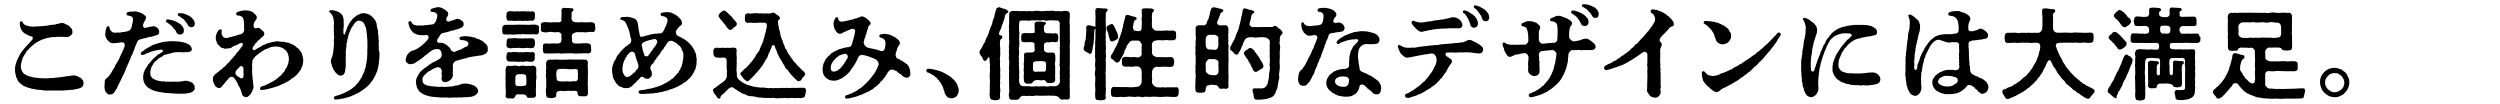
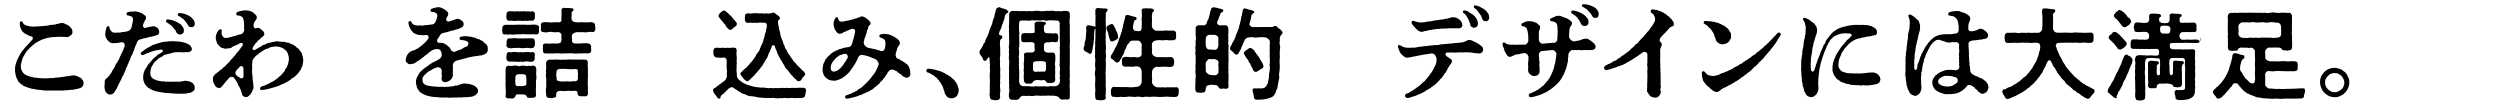
<svg xmlns="http://www.w3.org/2000/svg" id="_イヤー_2" data-name=" イヤー 2" viewBox="0 0 698.39 29.17">
  <path d="M23.33,23.25a1.35,1.35,0,0,1-.75,1.27,5.32,5.32,0,0,1-1.33.36,4.15,4.15,0,0,1-1.41.2,8.93,8.93,0,0,1-1.41.13A14,14,0,0,1,17,25.3h-.25l-1.16,0a9.33,9.33,0,0,0-1.3,0h-1.5a3.82,3.82,0,0,1-.61-.06,14.41,14.41,0,0,0-1.69-.16c-.53-.12-1.17-.25-1.69-.31a5.26,5.26,0,0,0-1.06-.3c-.44-.23-.74-.28-.91-.39-.36,0-.56-.42-.8-.47A6.55,6.55,0,0,1,5.37,23c-.2-.06-.25-.31-.5-.7-.08-.38-.25-.44-.36-.83s-.14-.69-.22-1a2.2,2.2,0,0,1-.09-.75v-.58a4,4,0,0,1,.17-1.08,6.38,6.38,0,0,1,.39-1.19c.11-.36.36-.67.55-1.17.2-.24.31-.66.67-1.11.16-.36.64-.72.91-1.19a12.09,12.09,0,0,0,1-1.11c.19,0,.42-.5.58-.58a3.07,3.07,0,0,1,.34-.39.78.78,0,0,0,.33-.77c0-.17-.08-.31-.45-.39a4.58,4.58,0,0,1-.94-.36c-.22-.17-.72-.36-1-.58a2.64,2.64,0,0,1-.83-1,4.23,4.23,0,0,1-.39-1.58c0-.25,0-.69.45-.69.13,0,.3,0,.38.36a1.65,1.65,0,0,0,.7.69c.44.22.52.11.8.25a4.41,4.41,0,0,0,1.44.17,5.6,5.6,0,0,0,1.19-.06c.25,0,.81,0,1.11-.08a2.91,2.91,0,0,0,1.11-.11A2.31,2.31,0,0,0,13.85,7c.36-.09.81,0,1.25-.14.19-.06.39.08.55-.09s.36,0,.67-.16.33,0,.78-.2a2.45,2.45,0,0,1,1,.2c.28.22.58.25,1,.5a3.79,3.79,0,0,1,.78.77,1.09,1.09,0,0,1,.33.89,1,1,0,0,1-.53,1.14,1.51,1.51,0,0,1-1.25.44,7,7,0,0,0-1.19-.05c-.3-.12-.5.05-.75,0-.41-.12-.69.05-1,.05s-.47,0-.66,0a9.86,9.86,0,0,0-1.64.28,7.34,7.34,0,0,0-1.5.47c-.16,0-.52.3-.74.33a7.31,7.31,0,0,1-.73.42c-.24.11-.44.33-.8.55-.19.22-.53.42-.78.72-.27.14-.52.53-.74.75s-.59.47-.67.89a3,3,0,0,0-.55.88,2,2,0,0,0-.45.95,8.34,8.34,0,0,0-.27,1,3.06,3.06,0,0,0-.14,1.06,2.9,2.9,0,0,0,.77,1.83,2.41,2.41,0,0,0,.53.39,2.64,2.64,0,0,0,.75.33A3.65,3.65,0,0,0,9,21.5a2.31,2.31,0,0,0,1.08.19,3.36,3.36,0,0,0,1.11.11,4,4,0,0,0,1.19.06,5.42,5.42,0,0,0,1.53-.06,5.37,5.37,0,0,0,1.61-.11,10.32,10.32,0,0,0,1.58-.16,15.51,15.51,0,0,0,1.61-.25c.63,0,1.16-.2,1.77-.2.28-.11.72.14.94.14s.5.31.92.45.39.33.69.61A1.39,1.39,0,0,1,23.33,23.25Z" />
  <path d="M40.52,10.69c-.25-.09-.45.08-.67.13a8.85,8.85,0,0,1-.86.23c-.39.11-.58.55-.72.8-.14.42-.36.8-.39.94a5.37,5.37,0,0,0-.33.89c-.08.22-.22.61-.42,1a2.8,2.8,0,0,1-.38.86c-.25.33-.14.55-.28.72s-.14.52-.33.77-.17.56-.36.81-.2.72-.39.91-.22.56-.36.92c-.09.19-.22.5-.31.72s-.25.5-.41.86c-.17,0-.11.25-.23.41l-.33.75c-.25.42-.52,1-.64,1.22a5.82,5.82,0,0,0-.41.94c-.31.48-.58.95-.78,1.22a1.41,1.41,0,0,1-1.22.61c-.64,0-.89-.41-1.22-.8a3.88,3.88,0,0,1-.3-1.55,9,9,0,0,0,.08-1.14,1.1,1.1,0,0,1,.47-1,4,4,0,0,0,.75-.75c.19-.25.47-.61.67-.94a6.13,6.13,0,0,1,.58-1c.16-.33.39-.53.44-.81s.22-.47.47-.86c.17-.13.22-.38.31-.55a3.08,3.08,0,0,0,.55-1.16c.22-.17.2-.47.42-.86a2.11,2.11,0,0,0,.39-.89,1,1,0,0,0,.27-.69c.14-.25.31-.31.25-.61s.09-.47-.19-.75a.7.7,0,0,0-.72-.22,5,5,0,0,0-.83.13,5.5,5.5,0,0,1-1.31.09,1.51,1.51,0,0,1-1.27-.36,3.69,3.69,0,0,1-.86-1.06,3.4,3.4,0,0,1-.22-.66,3.6,3.6,0,0,1,.08-1.28c0-.25.14-.55.19-.83s.28-.55.56-.53a.42.42,0,0,1,.33.53,2,2,0,0,0,.5.86,1.09,1.09,0,0,0,.94.39c.47.14.83-.11,1.14,0s.61-.11,1.08-.14a6.54,6.54,0,0,0,1.42-.25A1.28,1.28,0,0,0,36.58,8a3.3,3.3,0,0,0,.33-1.2,3.81,3.81,0,0,0,.22-1.27.89.89,0,0,0-.55-1c-.28,0-.55-.2-.72-.2-.44,0-.58-.27-.5-.58s.33-.41,1.11-.5c.58,0,.89,0,1.19-.08a4,4,0,0,1,.89.17,3.3,3.3,0,0,1,1,.38c.41,0,.55.45.83.53a.75.75,0,0,1,.42.61c0,.39-.09.47-.25.81a3.34,3.34,0,0,0-.45.88,2.32,2.32,0,0,0-.16.56c-.06.22.11.41.3.61a.48.48,0,0,0,.58,0c.25-.11.28.06.5-.11s.45,0,.61-.13a4.54,4.54,0,0,0,.89-.17A2,2,0,0,1,44,7.83a1.56,1.56,0,0,1,.47,1,1,1,0,0,1-.31.83c-.11.16-.74.19-1.1.41-.37,0-.64.23-.86.2s-.36.11-.53.11c-.39,0-.44.19-.69.17S40.71,10.74,40.52,10.69ZM54.41,24.47c0,.08,0,.13,0,.19,0,.39-.23.58-.5.83A2.41,2.41,0,0,1,52.8,26c-.56,0-.92.25-1.36.14a9.11,9.11,0,0,1-1.22.05c-.75-.05-1.25,0-1.69-.08-.89-.06-1.25-.11-1.94-.11a8.31,8.31,0,0,1-1-.14,10.09,10.09,0,0,1-1.11-.19,7.12,7.12,0,0,1-.91-.17,7.13,7.13,0,0,0-.86-.28c-.47-.16-.64-.39-1.11-.58-.28-.11-.58-.53-.86-.78a3.12,3.12,0,0,1-.53-1A3.08,3.08,0,0,1,40,21.61a4.35,4.35,0,0,1,.25-1.53,3.61,3.61,0,0,1,.67-1.21c.13-.31.41-.64.49-.89.28-.28.56-.58.78-.83a7.61,7.61,0,0,1,.8-.92c.17-.17.53-.41.89-.75s.33-.33.72-.44c.11-.06.22-.2.53-.39s.36-.19.36-.47-.17-.31-.53-.31-.77.14-1.16.17a9.93,9.93,0,0,0-1.3.33c-.56.11-.67.31-1.14.42s-.58.3-1.28.53-1-.42-.52-.78.69-.47,1-.75a8.58,8.58,0,0,1,.92-.55c.44-.23.63-.34,1-.56s.83-.27,1.14-.41a4,4,0,0,1,1-.28,4.38,4.38,0,0,1,1.16-.28c.5-.14.64,0,1.16-.16a6.86,6.86,0,0,0,1.2-.06c.25,0,.72.08,1.36.08a9.45,9.45,0,0,1,1.8.28,6.19,6.19,0,0,1,1.61.67,2,2,0,0,1,.69,1.16c0,.72-.75.83-1.25.91-.66-.11-1,.12-1.52,0a8.81,8.81,0,0,0-1.36,0,4,4,0,0,0-1.53.25c-.52.14-.88.17-1.44.37-.36.11-.53,0-.86.3s-.41.36-.75.47a2.79,2.79,0,0,0-.77.53c-.34.3-.53.53-.7.64s-.47.44-.61.74c-.08.14-.33.59-.47.78A4.84,4.84,0,0,0,42,20.42a1.56,1.56,0,0,0,.38,1.19,1.92,1.92,0,0,0,1.09.67,2.39,2.39,0,0,0,1.22.33c.38.19.66.11,1.3.14.25.08.47.19.61,0a2.15,2.15,0,0,0,1,.06c.16,0,.44,0,1,0,.12,0,.37,0,.56,0l.94,0a8.61,8.61,0,0,0,1-.14c.31,0,.34-.11.61-.09a2.46,2.46,0,0,1,.92.12c.44,0,.52.24.86.3s.47.44.69.69S54.32,24.16,54.41,24.47Zm-7.29-19a5.39,5.39,0,0,1,1.52.36,6.11,6.11,0,0,1,1.5.77,1.65,1.65,0,0,1,.75.73,1.56,1.56,0,0,1,.47,1c0,.25,0,.78-.2.89a1,1,0,0,1-.74.42,1.35,1.35,0,0,1-.86-.25,1.61,1.61,0,0,1-.45-.75c-.19-.22-.25-.45-.47-.58s-.25-.47-.47-.59-.33-.41-.56-.52-.3-.22-.63-.45-.61-.25-.59-.63S46.64,5.39,47.12,5.42ZM49.67,4c.08-.36.33-.33.63-.33a3.67,3.67,0,0,1,1.36.25,6.71,6.71,0,0,1,1.25.56,4.84,4.84,0,0,1,1,.88,1.88,1.88,0,0,1,.5,1.33.86.86,0,0,1-.84.89,1.07,1.07,0,0,1-1.16-.72c-.14-.44-.39-.47-.53-.72a1,1,0,0,0-.39-.5,1.19,1.19,0,0,0-.58-.5c-.28-.11-.41-.42-.64-.5C49.8,4.48,49.61,4.25,49.67,4Z" />
  <path d="M84.71,16.81a5.91,5.91,0,0,1-.23,1.5c-.08.44-.3.44-.3.78s-.56.77-.58.94a5.76,5.76,0,0,1-.95,1.08l-.66.58a1.43,1.43,0,0,0-.75.53c-.31.17-.47.33-.75.47s-.44.33-.83.42a2.2,2.2,0,0,1-.81.39c-.24.08-.36.22-.85.41a14.11,14.11,0,0,1-1.39.47L75,24.83a10.93,10.93,0,0,1-1.42.27c-.52.06-.8.11-.91-.25s.19-.63.58-.75.5-.16.81-.27a4.53,4.53,0,0,1,.72-.33c.39-.17.63-.37.94-.5a5.61,5.61,0,0,0,1.11-.64A7.51,7.51,0,0,0,78,21.44a5.93,5.93,0,0,0,1-1c.19-.31.49-.36.66-1,.08-.3.39-.33.53-.88a4.59,4.59,0,0,0,.39-1.17,3.55,3.55,0,0,0,0-1.83l-.14-.44a2.17,2.17,0,0,0-.83-1.22,3.24,3.24,0,0,0-1.14-.67A4.2,4.2,0,0,0,77.16,13a5,5,0,0,0-1.88.31,2.77,2.77,0,0,1-.92.36,4.92,4.92,0,0,0-.88.5c-.2.05-.59.44-.86.55l-.81.64a4.37,4.37,0,0,0-.72.67c-.14.22-.39.58-.52.75A7.26,7.26,0,0,0,70.45,18c-.08.69.06,1,0,1.25a5.54,5.54,0,0,0,0,1.3c0,.39.14.69.09,1A11.24,11.24,0,0,0,70.7,23c.06.36.06.78.11,1.17a1.34,1.34,0,0,1-.16.83,5.28,5.28,0,0,1-.42.94,2.89,2.89,0,0,1-.66.78c-.22.19-.42.39-.67.39a1.06,1.06,0,0,0-.14,0,1.2,1.2,0,0,1-.88-.33c-.2-.11-.31-.5-.39-.92A11.84,11.84,0,0,0,67,24.52a5.72,5.72,0,0,1-.67-1.3,9.16,9.16,0,0,0-1-1.53,1,1,0,0,0-1.31.06c-.22.14-.22.33-.52.58a5.26,5.26,0,0,1-.59.67,4.46,4.46,0,0,1-.58.72c-.41.47-.64.91-1.22.88a1.56,1.56,0,0,1-1.19-1,2.6,2.6,0,0,1-.44-1.33.75.75,0,0,1,0-.22.62.62,0,0,1,0-.19.88.88,0,0,1,.24-.64c.28-.31.31-.53.64-.67s.33-.41.56-.47c.39-.11.47-.52.75-.61.47-.14.52-.5.91-.77.39-.11.5-.5.86-.84s.58-.44.83-.85.58-.5.81-.92a13,13,0,0,0,.86-1c.16-.41.55-.55.8-1A8.31,8.31,0,0,0,67.52,13a.61.61,0,0,0,.27-.74c-.11-.34-.25-.31-.58-.23a4,4,0,0,0-.61.28c-.25.25-.61.25-.89.42s-.72.19-.86.44a1.4,1.4,0,0,1-.91.33c-.31,0-.64.09-.94.11s-.72-.22-1.08-.27-.59-.56-.86-.75a1.57,1.57,0,0,1-.56-1,2.65,2.65,0,0,1-.19-1.47A4.24,4.24,0,0,1,60.69,9c.31-.56.56-.86,1-.78s.22.39.22.56c0,.69,0,.94.22,1.19a1,1,0,0,0,1,.64,3.34,3.34,0,0,0,1.17-.25c.47-.06.74-.2.86-.2s.33-.11.47-.11c.33,0,.33-.19.69-.25s.33-.14.61-.17c.44,0,.47-.22.67-.22s.44-.47.58-.8A1,1,0,0,0,68.18,8c-.05-.22.08-.28,0-.47s.08-.31,0-.53A7.09,7.09,0,0,0,68,5.33a1.08,1.08,0,0,0-.36-.58,1.59,1.59,0,0,0-1-.41c-.2,0-.59,0-.64-.39-.08-.61.52-.67,1.13-.83a5.15,5.15,0,0,1,1.61-.22l.47.05a3.12,3.12,0,0,1,1.25.39c.36.16.42.33.78.66a1.09,1.09,0,0,1,.5.84c0,.58-.39.83-.67,1.33a2,2,0,0,0-.22,1.13.62.62,0,0,0,.75.61c.22-.16.33-.16.72-.08a1.67,1.67,0,0,1,.8.58,1.31,1.31,0,0,1,.72,1c0,.42-.25.72-.69,1-.22.14-.5.58-.75.69a2.32,2.32,0,0,0-.66.7,1.79,1.79,0,0,0-.64.75,2.56,2.56,0,0,0-.5.77.51.51,0,0,0,.14.61c.28.2.61-.05.83-.22a2.44,2.44,0,0,0,.61-.36,3.05,3.05,0,0,0,.92-.5,1.88,1.88,0,0,1,.94-.41A2.93,2.93,0,0,1,75,12a3.84,3.84,0,0,0,1-.25c.33-.11.63,0,1-.16s.61,0,.92,0,.74.14,1.13.08.72.23,1.28.23.64.36,1.11.38a5.33,5.33,0,0,1,1,.56c.31.22.47.55.89.72.25.19.33.47.61.78a2.08,2.08,0,0,1,.5,1.08A4.5,4.5,0,0,1,84.71,16.81ZM68,20.17A8.53,8.53,0,0,0,68,19.11c0-.41-.44-.77-.78-.61s-.39.37-.55.5a3,3,0,0,0-.61.67A1,1,0,0,0,66,21c.39.28.5.47.69.53.47.14.28.39.84.33.33,0,.44-.22.49-.56A7.1,7.1,0,0,0,68,20.17Z" />
-   <path d="M106,14.73a4.3,4.3,0,0,1,0,.7,1.34,1.34,0,0,1,0,.36,7.37,7.37,0,0,1-.09.91,10.35,10.35,0,0,1-.11,1.19,11.07,11.07,0,0,1-.25,1.2,3.82,3.82,0,0,1-.33,1.11c-.25.47-.3.83-.5,1.13s-.33.64-.58,1-.53.7-.75,1a6.24,6.24,0,0,1-.89.89,5.91,5.91,0,0,1-.63.53c-.34.22-.48.39-.78.55s-.42.36-.67.45-.33.27-.72.38-.55.34-.8.39-.8.39-1.11.47c-.64.17-1.25.39-1.83.5a14,14,0,0,1-2.13.31c-.31,0-.53-.09-.53-.42s.11-.5.75-.66a8.28,8.28,0,0,0,1.49-.5,7.62,7.62,0,0,0,1.11-.5,9,9,0,0,0,2.14-1.36,3.73,3.73,0,0,0,.86-.86,6.14,6.14,0,0,0,.69-.83,12.41,12.41,0,0,0,.67-1.06c.19-.27.27-.69.52-1.1a4.34,4.34,0,0,0,.39-1.17,2.38,2.38,0,0,0,.31-1.19,6.83,6.83,0,0,0,.22-1.25,4.41,4.41,0,0,0,.11-1.25c.11-.5,0-1.41.08-2.08l0-.91c0-.64,0-1.33-.06-1.94s-.11-1.36-.19-1.91a4.87,4.87,0,0,0-.42-1.67c-.19-.3-.25-.66-.58-.94a1.67,1.67,0,0,0-1-.42,1.32,1.32,0,0,0-1,.39c-.39.28-.44.58-.69.89A7.12,7.12,0,0,0,98,8.13a11.14,11.14,0,0,1-.53,1.34,5,5,0,0,0-.28,1.08c-.22.61-.17.94-.3,1.33-.25.75,0,.83-.14,1.3a8.8,8.8,0,0,0-.14,1.28c-.11.47.11.75,0,1.19s0,.94,0,1.27a7.65,7.65,0,0,0,0,1.36c-.05.39-.11,1.06-.22,1.69s-.53,1-.86,1.11a1.45,1.45,0,0,1-1.28-.33,4.68,4.68,0,0,1-.94-1.11,8.84,8.84,0,0,1-.61-1.3c0-.45-.39-.92-.25-1.33a2.57,2.57,0,0,1,.28-1,6.93,6.93,0,0,0,.39-1.8c.08-.25,0-.55.11-1.08A7.28,7.28,0,0,0,93.29,12a5.59,5.59,0,0,1,0-1.13c.17-.39,0-.58,0-1.08s-.06-1.2,0-1.78a3.39,3.39,0,0,1,0-1.19,5.09,5.09,0,0,0-.08-1.25,3.59,3.59,0,0,0-.34-1.16,2.34,2.34,0,0,0-.69-.89C92.1,3.45,92,3.34,92,3.2A.2.2,0,0,1,92,3.06a.52.52,0,0,1,.47-.22,4.6,4.6,0,0,1,1.39.22,6,6,0,0,1,1.08.5c.36.36.8.61.91,1.25A3.88,3.88,0,0,1,96,6.25a8.44,8.44,0,0,1,0,1.47c-.19.25,0,.33-.05.61s0,.55,0,1c0,.3.33.47.44.08.19-.64.33-.86.5-1.39a4.24,4.24,0,0,1,.55-1.19,4.08,4.08,0,0,1,.78-1.16,3.89,3.89,0,0,1,1-1,3.49,3.49,0,0,1,1.23-.7,2.23,2.23,0,0,1,1.35-.27A4.67,4.67,0,0,1,103,4c.41.11.66.52,1,.69a5.65,5.65,0,0,1,.75.91,3.19,3.19,0,0,1,.47,1.11,6.34,6.34,0,0,0,.28,1.5c.25.5,0,1,.17,1.5s0,1.05.11,1.44-.06,1,0,1.41a1.52,1.52,0,0,1,.06.5,5,5,0,0,0,0,1A5.17,5.17,0,0,1,106,14.73Z" />
  <path d="M136.26,13.49v.33a1.2,1.2,0,0,1-.22.83,1.71,1.71,0,0,1-.8.56c-.53.19-.75.33-1.06.27-.5.09-1.08.2-1.22.2a12.9,12.9,0,0,0-1.47.25c-.66.05-1.11.33-1.69.41-.36.06-.77.25-1,.28a5,5,0,0,0-1,.28,1.39,1.39,0,0,0-1,.55,1.47,1.47,0,0,0-.3.92c0,.5.08.8,0,1,0,.5.09.67,0,.86s.09.56,0,.89a1.82,1.82,0,0,1-.5,1.05,2.56,2.56,0,0,1-1.69.78,1,1,0,0,1-.91-.58c-.11-.34,0-.45,0-.78s.11-.36,0-.72,0-.33,0-.83a1.09,1.09,0,0,0-.14-.75,1.17,1.17,0,0,0-1.08-.5c-.5.06-.41.25-.66.25-.42,0-.36.25-.64.3s-.36.28-.61.36a3,3,0,0,0-1.14.78,3,3,0,0,0-.64.64,1.35,1.35,0,0,0-.44,1.38,1.13,1.13,0,0,0,.64,1.09,3.2,3.2,0,0,0,1.3.41,7.84,7.84,0,0,0,1.75.17,3.73,3.73,0,0,0,1.27.08c.14,0,.59-.05.72,0,.61.14.75-.08,1.22,0s.45-.14.75-.08c.5.08.47-.11.81-.08s.5-.25,1-.2.5-.19,1.05-.3c.39-.06.8-.31,1.14-.25a6.19,6.19,0,0,1,1.08.08,4.74,4.74,0,0,1,1.25.33,2.35,2.35,0,0,1,1,.61,1.28,1.28,0,0,1,.52,1,1,1,0,0,1-.38.86,1.92,1.92,0,0,1-.95.64,3.25,3.25,0,0,1-1.13.22,8.74,8.74,0,0,1-1.14.08,7,7,0,0,0-1.19.09,4.54,4.54,0,0,0-1.11,0c-.2,0-.64,0-1,0a.75.75,0,0,1-.28,0c-.36,0-.64.06-.88.06a.56.56,0,0,1-.31-.06,9.08,9.08,0,0,0-1.16,0,1.58,1.58,0,0,1-.39,0,14.84,14.84,0,0,1-1.55-.11,15,15,0,0,1-1.86-.19l-.42-.11a6.28,6.28,0,0,1-1.91-.75c-.36-.28-.69-.36-.89-.78a5.45,5.45,0,0,1-.58-1c0-.5-.22-.72-.22-1.25a2.91,2.91,0,0,1,.19-1.22c.08-.25.39-.67.56-1.11a4.25,4.25,0,0,1,.77-.94c.28-.2.61-.58,1-.83a10.09,10.09,0,0,0,1.13-.84c.42-.25.67-.44,1.19-.74a7.55,7.55,0,0,0,.86-.42c.34-.17.45-.25.75-.42a1.41,1.41,0,0,0,.75-1.35,2.35,2.35,0,0,0-.25-.92,1,1,0,0,0-1.08-.55,2.64,2.64,0,0,0-1.28.3c-.3.19-.49.33-.8.55s-.36.34-.5.42-.22.25-.36.28-.25.17-.44.28a3.6,3.6,0,0,0-.34.36c-.11.11-.33.11-.47.33s-.5.28-.61.44c-.22.34-.47.25-.8.53a3.15,3.15,0,0,1-.86.53c-.33.16-.58.08-.89.19a1,1,0,0,1-.91-.31c-.25-.19-.47-.38-.47-.66,0-.06,0-.11,0-.17s0-.11,0-.14a4.16,4.16,0,0,1,.44-1.33,2.87,2.87,0,0,1,1.08-1c.31-.25.89-.2,1.22-.48s.47-.11.78-.44c.11-.14.39-.14.58-.42s.39-.16.53-.38.72-.59.94-.92a3.7,3.7,0,0,0,.75-.94.65.65,0,0,0-.75-.94,6.11,6.11,0,0,1-1.42,0,2.22,2.22,0,0,1-1.21-.27,2.17,2.17,0,0,1-1.11-.72,6,6,0,0,1-.67-1,5,5,0,0,1-.36-1.17c-.06-.19-.11-.61.28-.72s.44.14.64.47a1.29,1.29,0,0,0,1,.64,3.47,3.47,0,0,0,1.24.08c.5-.08.59.14,1,0A4.5,4.5,0,0,1,119.35,7c.58-.09,1-.11,1.5-.2s.83-.61.94-1a3.76,3.76,0,0,0,.36-1.36.77.77,0,0,0-.39-.81,1.93,1.93,0,0,0-.88-.3c-.31,0-.61,0-.61-.44s.3-.42.91-.64A6.55,6.55,0,0,1,122.51,2a2.85,2.85,0,0,1,1.5.58c.33.06.5.28.8.55s.34.28.39.59a1.06,1.06,0,0,1-.22.86,2,2,0,0,0-.33.8.59.59,0,0,0,.74.61c.36,0,.39-.17.84-.25a3.66,3.66,0,0,0,.94-.33c.25,0,.25-.17.5-.14a1.77,1.77,0,0,1,1.16.39c.31.25.67.36.7,1.11a1.05,1.05,0,0,1-.56.91,9,9,0,0,0-.86.39,12.63,12.63,0,0,0-1.36.39c-.66.22-.88.08-1,.22s-.39.11-1,.33c-.25.09-.39,0-.69.14s-.59.08-.89.39-.42.66-.61.94a2.07,2.07,0,0,0-.42.64.63.63,0,0,0,.59.86c.24-.08.38,0,.77,0s.5.22.81.3a3.26,3.26,0,0,1,.83.61,2.41,2.41,0,0,1,.75.86,1.1,1.1,0,0,0,1.22.72,10.92,10.92,0,0,1,1.19-.52c.61-.09.66-.31.89-.37s.36-.33.94-.49a1,1,0,0,0,.72-1c0-.5-.78-.75-1.33-.84s-1.14,0-1.14-.47.25-.55.94-.61a4.44,4.44,0,0,1,1.5,0c.44.14.67,0,1,.17s.64,0,1.08.3.94.23,1.17.45.86.33,1,.61.5.36.83.77A1.62,1.62,0,0,1,136.26,13.49Z" />
  <path d="M150.59,7.86a2.88,2.88,0,0,0,0,.83c0,.69-.36,1-.89.91a8.3,8.3,0,0,0-1.41,0,13.26,13.26,0,0,0-1.41,0,3.57,3.57,0,0,0-1.42,0c-.55-.08-.91.06-1.41,0a3.4,3.4,0,0,1-1.42,0,5.27,5.27,0,0,1-1.41,0c-.55.14-.89-.16-.89-.72V8.69a.59.59,0,0,1-.05-.22V8.41a4.44,4.44,0,0,0,.05-.55c0-.06,0-.09,0-.14,0-.44.5-.78.92-.8a13.25,13.25,0,0,0,1.41,0,13.44,13.44,0,0,0,1.42,0,7.37,7.37,0,0,1,1.41,0c.36-.06,1,0,1.42,0h1.41a5.54,5.54,0,0,1,1.41,0C150.34,7.05,150.67,7.28,150.59,7.86Zm-.86,14.75c0,.61,0,1,0,1.72a18,18,0,0,0,0,2.08.75.75,0,0,1-.89.88c-.38.09-.74,0-.94.06-.41,0-.66-.14-.72-.31a1,1,0,0,0-.86-.66c-.39.11-.61-.11-.91,0a6.61,6.61,0,0,0-1.09,0,1.28,1.28,0,0,0-.44.72,1,1,0,0,1-.8.42H143c-.11,0-.3-.06-.52-.06a1.43,1.43,0,0,0-.34.06c-.61-.12-1-.2-.88-.89s0-1.53,0-2.16a13.1,13.1,0,0,1,0-1.78,9.83,9.83,0,0,1,0-1.8,14.85,14.85,0,0,1,0-1.66c.08-.31.14-.84.72-.84s.86.09,1.33,0a1.91,1.91,0,0,1,1.11,0,1.9,1.9,0,0,0,1.11,0,3.17,3.17,0,0,1,1.11,0c.28.14.66,0,1.14,0,.19,0,.58.11.8,0a.3.3,0,0,1,.44,0c.58,0,.7.39.78.84s-.06,1.22,0,1.66A4.52,4.52,0,0,1,149.73,22.61ZM141.52,4.09c-.08-.47.12-.83.75-.95.39-.11.67.12,1,0a2.43,2.43,0,0,0,1.11,0,3.44,3.44,0,0,0,1.11,0c.39.14.64-.05,1.11,0a2.3,2.3,0,0,0,1.11,0,1.17,1.17,0,0,0,1,0,.79.79,0,0,1,.72.95,7.4,7.4,0,0,0,0,.8c-.11.61-.25.81-.75.92a2.2,2.2,0,0,0-1,0c-.47.14-.69-.11-1.11,0a5.08,5.08,0,0,1-1.11,0,10.26,10.26,0,0,0-1.11,0,3.71,3.71,0,0,1-1.11,0,5.19,5.19,0,0,0-1,0c-.63,0-.77-.5-.75-.92A1.45,1.45,0,0,1,141.52,4.09Zm0,11.39c0-.52.23-1,.75-.94.34.14.5.08,1,0,.28-.08.67.05,1.11,0a2.14,2.14,0,0,0,1.11,0,1.9,1.9,0,0,0,1.11,0c.47.08.67-.08,1.11,0a1.68,1.68,0,0,0,1,0c.58,0,.72.39.72.94a1.13,1.13,0,0,0,0,.81c-.17.41-.25,1-.75.91a1.69,1.69,0,0,1-1,0,3.18,3.18,0,0,0-1.11,0,1.9,1.9,0,0,1-1.11,0,1.91,1.91,0,0,1-1.11,0c-.39.14-.64-.05-1.11,0s-.74-.05-1,0a.84.84,0,0,1-.75-.91C141.41,16.12,141.47,15.84,141.52,15.48Zm0-3.85c.06-.42.25-1,.75-.92.25.09.59-.05,1,0a2.2,2.2,0,0,1,1.11,0,10.11,10.11,0,0,0,1.11,0c.42.14.69,0,1.11,0a10.22,10.22,0,0,0,1.11,0c.36,0,.53,0,1,0s.61.34.72.92a6.87,6.87,0,0,1,0,.8c0,.39-.28,1-.75,1a4.44,4.44,0,0,1-1,0c-.33-.12-.67,0-1.11,0a10.22,10.22,0,0,1-1.11,0,2.24,2.24,0,0,0-1.11,0,4,4,0,0,0-1.11,0,2.43,2.43,0,0,1-1,0,.82.82,0,0,1-.75-1C141.47,12.21,141.61,12,141.52,11.63ZM147,21.58c0-.64-.27-.77-.8-.83a6.3,6.3,0,0,0-1.44,0c-.58.08-.69.36-.81.83.09.5-.08,1,0,1.3s-.13.78.31,1.06.78,0,1.16.14c.36-.11.61.05.86-.09.56-.11.75-.11.75-.55A12.25,12.25,0,0,0,147,21.58Zm19.3-13.94c0,.16,0,.3,0,.38v.11a.78.78,0,0,1-.78.84,3.33,3.33,0,0,0-1.3,0,3,3,0,0,1-1.3,0,11.88,11.88,0,0,1-1.69,0,3.73,3.73,0,0,0-1.09.36,1.09,1.09,0,0,0-.36,1.14c0,.33.09.61,0,.91a.8.8,0,0,0,.92.75,13.85,13.85,0,0,0,1.58,0,10.46,10.46,0,0,1,2.11,0,.93.93,0,0,1,.74.92c-.08.39.06.63,0,.88.12.53-.16.89-.74,1a13.45,13.45,0,0,0-2.11,0c-.78-.09-1.33.14-1.94,0a10.43,10.43,0,0,0-1.94,0c-.53-.11-1.36.11-1.94,0s-1.39,0-1.94,0c-.78,0-1.28,0-2.08,0-.64,0-.75-.31-.75-1-.14-.38.05-.47,0-.88-.14-.56.14-.86.75-.92a10.46,10.46,0,0,0,2.08,0c.33-.06.91.14,1.27,0,.11-.08.64.08.89-.36a2,2,0,0,0,.16-1.14c0-.27,0-.58,0-.91s-.55-.86-1.08-.75a3.86,3.86,0,0,1-1.27,0,2.93,2.93,0,0,0-1.31,0,2.57,2.57,0,0,1-1.3,0c-.69,0-.83-.39-.77-1V7.14a.76.76,0,0,1,.77-.92,7.06,7.06,0,0,1,1.3,0,3.84,3.84,0,0,0,1.31,0c.44.09.77-.08,1.27,0,.86.14,1.14-.36,1.08-.66s0-.45,0-.81a16.26,16.26,0,0,0,0-1.85.73.73,0,0,1,.73-.73h0a.52.52,0,0,0,.19.06h.06c.14,0,.31,0,.53,0a1.47,1.47,0,0,1,.33,0c.3,0,.69.08,1,.08s.5.09.53.34a.61.61,0,0,1-.31.55.76.76,0,0,0-.24.61c.13.28-.06,1,0,1.28a1.05,1.05,0,0,0,.45.91,2.42,2.42,0,0,0,1,.22c.58.11,1-.08,1.69,0a16.51,16.51,0,0,0,2,0,2,2,0,0,1,.61,0c.36.06.81.31.81.75,0,.06,0,.11,0,.17S166.31,7.47,166.31,7.64ZM164.23,21.5a9.38,9.38,0,0,0,0,1.19,4.18,4.18,0,0,0,0,1.19V26a.74.74,0,0,1-.89.89h-1c-.74,0-1-.28-1-1,0-.47-.55-.58-1.36-.5-.58.06-1.21-.11-1.6,0a6.2,6.2,0,0,1-1.61,0c-.47-.05-1.19.11-1.33.55-.06.2,0,.34-.08.64.05.56-.23.67-.95.78a2.69,2.69,0,0,1-.94,0,.82.82,0,0,1-.89-.89,6.88,6.88,0,0,1,0-2.13,9.54,9.54,0,0,0,0-1.31,6.67,6.67,0,0,0,0-1.27,2.29,2.29,0,0,1,0-1.3,3,3,0,0,1,0-1.31c.06-.44-.11-1,0-1.66a1,1,0,0,1,1-.83c.39-.06.56.08.89,0a7.87,7.87,0,0,1,1.19,0c.47-.06.78.14,1.36,0a12.88,12.88,0,0,0,1.39,0,5.1,5.1,0,0,1,1.36,0,8.66,8.66,0,0,1,1.35,0,8,8,0,0,1,1.2,0c.5-.11.77.08,1.19,0s.72.52.72.83c-.11.69,0,1.16,0,1.66,0,.31,0,.86,0,1.19A7.61,7.61,0,0,1,164.23,21.5Zm-2.83-1.39c.09-.69-.13-.8-.8-.83a11.13,11.13,0,0,1-2.16,0,11.22,11.22,0,0,0-2.17,0,.79.79,0,0,0-.8.83,3.09,3.09,0,0,0,0,1.42c.06.25-.08.8.28,1a2.92,2.92,0,0,0,1.27.22,7.22,7.22,0,0,0,1.42-.05,4.52,4.52,0,0,0,1.6,0c.37-.06.75.13,1.09-.14a1,1,0,0,0,.27-1.08A3.37,3.37,0,0,0,161.4,20.11Z" />
-   <path d="M194.58,17.42a3.47,3.47,0,0,1,0,.56.51.51,0,0,1-.05.22c-.22.53-.08.78-.31,1.16s-.25.64-.5,1a10.24,10.24,0,0,1-.63,1c-.42.36-.53.64-.81.83s-.52.58-.91.75-.69.53-1,.67c-.58.25-.8.49-1.14.61a13.25,13.25,0,0,1-1.63.66c-.7.17-1.19.47-1.5.5-.66.06-.94.36-1.61.36-.41,0-.58.25-1.22.22-.47,0-.69.17-1.33.14-.3,0-.5.08-.89.08h-.22c-.41,0-.88.06-1.3.06-.69,0-1.08-.06-1.11-.44a.49.49,0,0,1,.5-.59c.42,0,.75-.13,1.05-.13s.75-.2,1.06-.23a8.56,8.56,0,0,0,1.16-.22c.31,0,.47-.19.92-.25a8.44,8.44,0,0,0,1-.33,4.72,4.72,0,0,0,.8-.33c.45-.14.5-.31,1-.5a4.78,4.78,0,0,0,.91-.56c.56-.22.53-.47.86-.58a2,2,0,0,0,.78-.75c.44-.28.44-.58.69-.75a1.35,1.35,0,0,0,.59-.83c.38-.33.27-.66.55-.94.25-.44.08-.5.28-.92s.08-.8.22-1.05a5.32,5.32,0,0,0,.11-1.27,2.28,2.28,0,0,0-.3-1.45c-.31-.55-.37-1.11-.84-1.35s-.3-.39-.66-.59a5.18,5.18,0,0,0-1.28-.72,1.16,1.16,0,0,0-1.36.47,6.77,6.77,0,0,0-.63,1c-.34.22-.34.61-.59.83a4.11,4.11,0,0,0-.8,1.11c-.14.36-.44.5-.53.75-.33.36-.52.52-.55.77a5.42,5.42,0,0,0-.64.81,1.6,1.6,0,0,1-.61.8,1.84,1.84,0,0,0-.44,1,2.3,2.3,0,0,0,.33.91,2.2,2.2,0,0,1,.08.92,1,1,0,0,1-.36.75c-.27.3-.55.5-.88.42s-.75,0-.86-.25a.66.66,0,0,0-.53-.28c-.44,0-.47.05-.64.25s-.28.44-.58.66a4.27,4.27,0,0,0-.75.81c-.44.22-.69.69-1.14,1a1.85,1.85,0,0,1-1.3.41,2.52,2.52,0,0,1-1-.08,2.49,2.49,0,0,0-.84-.33,1.31,1.31,0,0,1-.66-.53c-.2-.3-.5-.33-.56-.67a7.45,7.45,0,0,1-.44-.77,2.53,2.53,0,0,1-.36-1c-.06-.55-.19-.91-.19-1.33a1.1,1.1,0,0,1,0-.25,5.44,5.44,0,0,1,.2-1.47c.27-.5.25-1,.61-1.36s.33-.83.69-1.3a10.46,10.46,0,0,0,.92-1.16c.24-.2.38-.39.72-.72a7.1,7.1,0,0,1,.88-.75l.86-.64c.22-.11.39-.44.5-1,.06-.22-.16-.39-.19-.66s-.17-.56-.17-.81a8.06,8.06,0,0,0-.3-1.22l-.17-.55c-.14-.33-.44-1-.61-1.36a1.71,1.71,0,0,0-1-1c-.3-.14-.61,0-.64-.39s.36-.5.89-.5.81-.05,1.08-.05a5,5,0,0,1,1.28.28,2.19,2.19,0,0,1,1.3.72A2.68,2.68,0,0,1,178.23,7c.11.66.16,1.08.22,1.47.14.69.22,1,.3,1.46s.5.37,1.06.23c.33-.06.66-.25,1-.28.53-.06.62-.22,1.09-.28s.38-.14.58-.11.55-.14.91-.08.45-.14.89-.08a1.1,1.1,0,0,0,1-.56,7.58,7.58,0,0,0,.61-1.33c.28-.19.25-.69.42-1a1.8,1.8,0,0,0,.17-.89c0-.47-.56-.88-1.14-1s-.75-.11-.78-.53.31-.47.84-.55a2.76,2.76,0,0,1,.69-.06,4,4,0,0,1,.64,0,3.16,3.16,0,0,1,1.49.47,4.1,4.1,0,0,1,1.14.75c.22.14.55.58.8.78a2,2,0,0,1,.36,1,1,1,0,0,1-.58.89,5.54,5.54,0,0,0-1,1.22c-.22.25-.11.77,0,1.05s.3.39.58.55a4.72,4.72,0,0,1,.89.42l.47.28a6,6,0,0,1,1.61,1.22,5.27,5.27,0,0,1,.88,1,11,11,0,0,1,.7,1.17c.05.38.41.74.41,1.24s.17,1,.17,1.36A1.35,1.35,0,0,0,194.58,17.42Zm-16.35.39c-.09-.17-.14-.5-.28-.91-.22-.17-.14-.39-.28-.78a9.05,9.05,0,0,1-.25-.91.89.89,0,0,0-1.52-.5c-.11.19-.22.11-.34.36s-.33.16-.41.5-.39.44-.53.88-.28.42-.41.92A8.32,8.32,0,0,0,173.9,19a2.9,2.9,0,0,0,.28,1.63c.28.5.5.89,1,.86a1.14,1.14,0,0,0,.91-.33,5.36,5.36,0,0,0,.94-.81c.34-.13.42-.22.5-.5s.36-.36.56-.58A1.58,1.58,0,0,0,178.23,17.81Zm4.63-6.9c-.39,0-.67.16-1.39.3a7.57,7.57,0,0,0-1.58.56c-.5.25-.69.61-.61.86,0,.5.22.52.17.8s.19.61.19.83.22.53.25.75.11.69.61.72.58-.16.86-.52.53-.89.78-1.11.3-.53.52-.75a3.76,3.76,0,0,0,.7-1c.08-.25.22-.22.22-.53A.74.74,0,0,0,182.86,10.91Z" />
  <path d="M225.19,25.21a12.27,12.27,0,0,1-.28,1.42.69.69,0,0,1-.67.66,2.24,2.24,0,0,1-1.05.09l-.58,0c-.47.11-1-.06-1.39,0-.41-.11-1.16.16-1.61,0-.63-.08-1.08.14-1.6,0a3.82,3.82,0,0,1-1.61,0c-.47-.08-1.11,0-1.55,0-.59-.08-1.06.06-1.61-.05s-1.06,0-1.67-.17a9.78,9.78,0,0,0-1.63-.28,2.63,2.63,0,0,1-1.58-.44c-.5-.22-1.14-.25-1.47-.64a7.24,7.24,0,0,1-1.25-.8c-.36-.09-.66-.5-.94-.58-.5-.2-.58.11-.86.13a2.11,2.11,0,0,0-.67.64c-.36.11-.52.58-.72.64-.16.33-.5.39-.69.61a1.31,1.31,0,0,0-.5.69c0,.22,0,.36-.25.42h-.11a.62.62,0,0,1-.47-.25c-.22-.25-.28-.47-.53-.72a2.92,2.92,0,0,1-.5-.72c-.14-.22-.11-.36-.22-.53v-.11a.61.61,0,0,1,.33-.53c.2-.19.59-.27.78-.58.39-.17.58-.47.78-.55s.55-.48.77-.56a2.89,2.89,0,0,0,.72-.61,2,2,0,0,0,.5-1.55c-.08-.39.09-.83,0-1.33a4.62,4.62,0,0,1-.06-1.33c0-.45,0-.83,0-1.31a.83.83,0,0,0-.77-.8,9.52,9.52,0,0,1-2,0,1,1,0,0,1-.91-.91c0-.42-.11-.62,0-.89-.14-.58.44-1,.94-.94a9.09,9.09,0,0,0,1.75,0,3.55,3.55,0,0,0,1.22,0,3.08,3.08,0,0,0,1.13,0,1.89,1.89,0,0,1,.67,0c.61-.05.77.45.77.83a6,6,0,0,0,0,1.64c.09.61-.08,1.08,0,1.47s-.08.86,0,1.47a4.33,4.33,0,0,0,0,1.44c.08.36,0,1,.11,1.28a1.86,1.86,0,0,0,.77,1,5.37,5.37,0,0,0,1,.72,9.28,9.28,0,0,0,1.16.53c.5.11.81.27,1.28.39a15.22,15.22,0,0,0,2.66.38,4.38,4.38,0,0,1,1.3.09,4,4,0,0,0,1.25,0,3.42,3.42,0,0,0,1.39,0,4.55,4.55,0,0,0,1.38,0c.5,0,.86,0,1.42,0,.39-.08.94.11,1.38,0a9,9,0,0,1,1.47,0,14.08,14.08,0,0,1,1.53-.05c.3.05.39-.06.64,0s.58.19.61.58Zm-24.07-20c-.16-.39-.39-.45-.39-.81a1.1,1.1,0,0,1,.36-.66c.14-.06.23-.39.5-.47s.34-.33.58-.33h.06a1.24,1.24,0,0,1,.55.22c0,.14.34.27.73.66.22.31.72.58,1,1a12.15,12.15,0,0,0,.92,1.08c.22.25.5.61.38.83.06.45-.3.53-.41.72a2.37,2.37,0,0,0-.78.61c-.14.08-.39.36-.58.28a.61.61,0,0,1-.58-.31,2.81,2.81,0,0,1-.86-1.1,9.33,9.33,0,0,1-.89-1.09C201.59,5.81,201.43,5.56,201.12,5.17Zm5.71,15.52c-.11-.44.61-.83.81-1.08.19-.41.72-.52,1-.94a6.07,6.07,0,0,0,.88-1,6,6,0,0,0,.84-1,6.86,6.86,0,0,0,.74-1.08,3.91,3.91,0,0,1,.64-1,1.92,1.92,0,0,0,.56-1.08c.16-.33.36-.83.5-1.1s.33-.67.44-1.14a7.11,7.11,0,0,1,.36-1.17,3.59,3.59,0,0,1,.33-1.22,11.29,11.29,0,0,1,.25-1.24,1.75,1.75,0,0,0-.08-1.09c-.25-.36-.89-.22-1.22-.24a4.34,4.34,0,0,0-1.36.05,6.48,6.48,0,0,0-1.14,0,4.14,4.14,0,0,0-1.41,0,.83.83,0,0,1-.86-.91,4.11,4.11,0,0,1,0-.86c-.06-.44.14-.83.86-.92a3.35,3.35,0,0,0,1.41,0,9.93,9.93,0,0,1,1.22,0,5.53,5.53,0,0,0,1.22,0,2.47,2.47,0,0,0,1.22,0,2.2,2.2,0,0,0,1.2,0c.44,0,.44-.19.63-.19a.87.87,0,0,1,.67.22c.41.39.94.58,1.14.89s.3.25.19.55-.36.34-.47.56a2.08,2.08,0,0,0,0,1c0,.38.22,1,.25,1.49A5.13,5.13,0,0,1,218,9.69a10.87,10.87,0,0,0,.5,1.49c.3.45.25,1.11.61,1.47a3,3,0,0,0,.69,1.42,3.66,3.66,0,0,0,.78,1.36,9.33,9.33,0,0,0,.88,1.27c.25.56.75.83,1,1.22a6.49,6.49,0,0,0,1,1,7,7,0,0,0,1,1c.28.17.36.36.44.78s-.75.94-.89,1.33-.47.58-.83.64-.41-.06-.8-.45a4.85,4.85,0,0,1-1-1,5.34,5.34,0,0,1-.94-1.11c-.17-.25-.42-.52-.53-.69a1.58,1.58,0,0,1-.69-.91,7.38,7.38,0,0,0-.61-.95c-.08-.44-.39-.58-.58-1s-.36-.58-.5-1a2.93,2.93,0,0,1-.47-1.05c-.09-.33-.33-.67-.42-1a1.11,1.11,0,0,1-.14-.5.46.46,0,0,0-.91,0c-.06.23-.11.23-.14.39a11.08,11.08,0,0,0-.42,1.06,2.93,2.93,0,0,0-.44,1c-.22.47-.25.78-.5,1a6.27,6.27,0,0,0-.58,1c-.33.41-.36.69-.64,1s-.39.5-.69.91a2.93,2.93,0,0,0-.58.69,5.2,5.2,0,0,0-.64.7,4,4,0,0,1-.64.66c-.22.31-.55.47-.69.67-.36.33-.56.64-1,.61-.22-.14-.53-.39-.86-.64C207.55,21.53,206.94,21.14,206.83,20.69Z" />
  <path d="M254.32,20.61a1.09,1.09,0,0,1-.92,1.11,2.55,2.55,0,0,1-1.46-.64.57.57,0,0,0-.45-.39c-.3-.08-.36-.41-.55-.38-.39-.23-.39-.5-.67-.53s-.47-.28-.83-.33-1,.11-1.14.41-.33.22-.41.59-.34.38-.5.77-.33.39-.56.75a6.89,6.89,0,0,1-.58.69c-.3.11-.47.59-.64.67-.16.33-.47.39-.69.64s-.5.36-.75.58a1.78,1.78,0,0,1-.77.55c-.53.31-.53.42-1,.56s-.61.36-.88.41c-.48.11-.45.25-.78.36s-.61.17-1,.34a4.86,4.86,0,0,1-.89.3c-.36.08-.58.17-1,.25a4.69,4.69,0,0,1-1.27.22c-.33,0-.5-.19-.5-.41a.62.62,0,0,1,.53-.59c.36-.05.61-.27,1.05-.36s.36-.27.75-.36.41-.27.75-.38.5-.42.75-.53a7.59,7.59,0,0,0,.66-.42,3.76,3.76,0,0,0,.69-.61,5.22,5.22,0,0,0,.5-.47c.25-.19.34-.36.64-.61s.28-.41.61-.66a8.58,8.58,0,0,0,.53-.7c.28-.39.39-.5.69-.86a12,12,0,0,0,.72-1.33c.06-.25.22-.25.31-.75,0-.25.39-.25.11-1a1.86,1.86,0,0,0-.72-.92c-.34-.11-.67-.36-.83-.38-.5-.06-.42-.25-.73-.28s-.41-.25-.8-.25-.42-.22-.67-.22c-.47,0-.83-.2-1.19-.06a1.31,1.31,0,0,0-.77.83,9,9,0,0,1-.64,1.28c-.11.36-.61.94-.72,1.22a12.74,12.74,0,0,0-.86,1.19c-.33.44-.81.8-1.06,1.11a7.08,7.08,0,0,0-.8.58,5.59,5.59,0,0,1-1.47.72,2.6,2.6,0,0,1-1.33.2,3.27,3.27,0,0,1-1.19-.22,10,10,0,0,1-.94-.61,4.22,4.22,0,0,1-.64-1,6,6,0,0,1-.22-1.22v-.19c0-.39.13-.75.16-1.11s.39-.83.5-1.22.45-.67.72-1,.53-.41,1-1c.31-.14.61-.44.86-.53.44-.13.44-.33.8-.38s.39-.31.78-.34a7.91,7.91,0,0,0,.8-.22,7.72,7.72,0,0,1,1.72-.33c.36,0,.72-.47.81-.69a6.85,6.85,0,0,0,.33-1.22,3.5,3.5,0,0,0,.3-1c.06-.31.2-.42.17-.83a1.84,1.84,0,0,0,.14-.64.57.57,0,0,0-.36-.64,1.18,1.18,0,0,0-1,.08c-.36.25-.72.25-1,.45s-.64.19-.86.36a1.84,1.84,0,0,1-1.09.41c-.38,0-.44-.16-.63-.25s-.17-.24-.31-.33-.16-.33-.3-.47-.22-.5-.31-.69a3.3,3.3,0,0,1-.14-.81,2.37,2.37,0,0,1,.2-1.22c.19-.5.41-.88.69-.86.44.06.33.34.44.64a.86.86,0,0,0,.84.61,4.05,4.05,0,0,0,1-.16c.33,0,.45-.12,1-.17a6.26,6.26,0,0,1,.72-.2c.34,0,.36-.13.67-.16s.36-.2.58-.2c.44,0,.42-.22.78-.25s.52-.33,1.13-.33a3,3,0,0,1,1.36.78,2.5,2.5,0,0,1,.89,1c.06.36,0,.53-.22.61a1.19,1.19,0,0,0-.39.56c-.14.25,0,.47-.19.69s-.17.53-.25.75c-.14.41-.09.58-.23.77-.27.42,0,.48-.25.78s-.13.58-.3.94a1.27,1.27,0,0,0,.3,1.28,1.52,1.52,0,0,0,.92.61,7.54,7.54,0,0,0,.78.16,3,3,0,0,0,.66.14,7.65,7.65,0,0,1,1.08.31c.42,0,1.17.52,1.64.22a1.17,1.17,0,0,0,.47-.69,6.34,6.34,0,0,0,.14-1.83A1.35,1.35,0,0,0,247,11a3.18,3.18,0,0,0-.78-.44c-.41-.08-.61-.14-.55-.56s.39-.38.88-.49a2.71,2.71,0,0,1,1,0,4.25,4.25,0,0,1,1.28.3,10.43,10.43,0,0,1,1.72.95l.33.3a1.37,1.37,0,0,1,.5.86,1.07,1.07,0,0,1-.3.83,2.36,2.36,0,0,0-.53,1.17c-.06.44-.25.5-.31,1a1.56,1.56,0,0,0,.06.92.88.88,0,0,0,.72.63c.42.06.25.25.67.39s.5.39.88.47a2.25,2.25,0,0,0,.75.56,3,3,0,0,1,.75,1.16,5.17,5.17,0,0,1,.22,1.42S254.32,20.53,254.32,20.61Zm-17.74-5.38c-.36-.3-.59-.16-.81-.16s-.55.22-.86.27c-.58.12-.77.48-1,.61-.5.23-.53.53-.78.72a3,3,0,0,0-.58.75,2.69,2.69,0,0,0-.47,1.69c.05.61.33.86.83.89a2.31,2.31,0,0,0,1.44-.61,2.81,2.81,0,0,0,.78-.75c.16-.36.36-.22.55-.75.17-.13.11-.3.34-.44s.08-.3.33-.53,0-.27.28-.47a.79.79,0,0,0,.19-.52A.8.8,0,0,0,236.58,15.23Z" />
  <path d="M267.32,26.77a2,2,0,0,1-1.53.69,1.74,1.74,0,0,1-1-.28c-.2,0-.42-.47-.59-.66a1.7,1.7,0,0,1-.36-.89c0-.28-.27-.55-.3-.86s-.17-.39-.22-.64-.34-.47-.42-.75-.33-.41-.5-.74-.39-.42-.53-.61a1.26,1.26,0,0,0-.44-.45c-.28-.14-.25-.33-.47-.39s-.39-.33-.75-.44-.33-.33-.86-.44-.55-.34-.55-.61.14-.5.58-.5a11,11,0,0,1,1.89.3c.41.09,1,.31,1.35.39s.84.39,1,.42.5.36.86.5.53.33.91.52a5.15,5.15,0,0,1,.67.59c.22.22.55.44.64.63.16.39.36.31.47.64s.33.47.36.78.28.52.28,1A2.89,2.89,0,0,1,267.32,26.77Z" />
  <path d="M281.65,3.37c-.11.38-.45.22-.7.61a1.57,1.57,0,0,0-.27.86c-.11.16-.06.52-.25.86s-.22.69-.31.91a3.25,3.25,0,0,0-.33.89,3.92,3.92,0,0,1-.36.91,1.55,1.55,0,0,0-.28.83c-.16.17-.08.48.25.59s.61.05.58.72c0,.33-.55.33-.58.8a6.85,6.85,0,0,0,0,1.86c.06.5,0,.94,0,1.41a2.62,2.62,0,0,1,0,1,4.68,4.68,0,0,0,0,1.63,6.66,6.66,0,0,0,0,1.67c.08.49,0,1.1,0,1.66a11,11,0,0,1,0,1.63c-.08.42.05.7,0,1.2a4,4,0,0,0,0,1.22,4.91,4.91,0,0,1,0,1.22,2.92,2.92,0,0,0,0,1.22.85.85,0,0,1-.95.88A.91.91,0,0,1,278,28a1.31,1.31,0,0,1-.56-.11c-.5.06-.8-.19-.91-.86a2.32,2.32,0,0,1,0-1.24,5.53,5.53,0,0,1,0-1.22,5.93,5.93,0,0,1,0-1.22,11.76,11.76,0,0,0,0-1.2,9.08,9.08,0,0,1,0-1.88c.11-.69-.05-1.17,0-1.91,0-.2.11-.25,0-.53-.11-.75,0-1-.13-1.44.05-.56-.23-.45-.45-.14s-.58.86-.75.75c-.55,0-.58-.53-.75-.83-.16-.48-.47-.53-.49-.7-.06-.33-.31-.36-.31-.64v-.11a1.45,1.45,0,0,1,.47-1.13c.17-.31.22-.45.42-.78s.16-.58.41-.78.23-.55.36-.77a3.23,3.23,0,0,1,.34-.78,3.37,3.37,0,0,0,.36-.8c.05-.25.22-.42.3-.81s.33-1,.61-1.66a2.71,2.71,0,0,0,.33-1,4,4,0,0,1,.31-1,2.48,2.48,0,0,0,.28-1c.08-.39.14-.55.27-1s.12-.92.67-1.06A.71.71,0,0,1,279,2a3,3,0,0,1,.33.05,3,3,0,0,0,.95.34c.41.14.69.14.94.38S281.79,3,281.65,3.37ZM298.86,14.1v.19c0,.25,0,.5,0,.75v.44c0,.28,0,.56,0,.83a3.62,3.62,0,0,1,0,.45c0,.25,0,.58,0,.94a5.24,5.24,0,0,1,0,.55,6.37,6.37,0,0,0,0,1.31v.16a7.71,7.71,0,0,0,0,1.2,1.51,1.51,0,0,1,0,.3,9,9,0,0,0,0,1.72v.19a11.29,11.29,0,0,0,0,1.95v2c0,.58-.36.78-.91.72a3.08,3.08,0,0,0-.91,0,1.05,1.05,0,0,1-.89-.19c-.31-.2-.25-.45-.58-.59a3.26,3.26,0,0,0-.86-.25c-.86-.08-1.44,0-1.78-.08l-1.11.06c-.47-.06-.91.05-1.44,0a5,5,0,0,0-1.44,0,2.8,2.8,0,0,1-1.44,0,5.6,5.6,0,0,1-1.53,0,2.21,2.21,0,0,0-.75.2c-.3.27-.36.52-.61.72a1.36,1.36,0,0,1-.88.22,3,3,0,0,0-.89,0c-.5,0-.94-.28-.94-.75a2.67,2.67,0,0,1,0-1.27,2,2,0,0,0,0-1.14c0-.36.05-.89,0-1.16s0-.67,0-1.14a4.34,4.34,0,0,1,0-1.14,14.83,14.83,0,0,1,0-1.5,7.1,7.1,0,0,1,0-1.47,10.53,10.53,0,0,0,0-1.49,4,4,0,0,1,0-1.5,4.2,4.2,0,0,1,0-1.5,3.92,3.92,0,0,1,0-1.49,10.73,10.73,0,0,0,0-1.5,14.42,14.42,0,0,1,0-1.47,5.38,5.38,0,0,1,0-1.33,4.13,4.13,0,0,1,0-1.36c0-.47,0-.89,0-1.33s.08-.86,0-1.36a1,1,0,0,1,.75-.91,8.18,8.18,0,0,1,1.22,0c.49-.11.8.16,1.22,0a5.33,5.33,0,0,0,1.19,0,3.74,3.74,0,0,0,1.19,0,5.25,5.25,0,0,0,1.44,0,4.23,4.23,0,0,1,1.47,0,5.56,5.56,0,0,0,1.47,0,5,5,0,0,1,1.44,0,2.13,2.13,0,0,1,1.19,0,3.42,3.42,0,0,0,1.2,0,2.3,2.3,0,0,0,1.22,0,4.53,4.53,0,0,1,1.22,0,.83.83,0,0,1,.74.91V5a8.07,8.07,0,0,0,0,2.14,4.79,4.79,0,0,1,0,.52c0,.44,0,.83,0,1.28V9.3c0,.22,0,.5,0,.75s0,.53,0,.72a2.23,2.23,0,0,1,.05.36c0,.3-.05.64-.05,1v.14a5.58,5.58,0,0,0,0,1.22,1.1,1.1,0,0,1,0,.27A1.94,1.94,0,0,1,298.86,14.1Zm-2.8,5.68a2.31,2.31,0,0,0,0-1.11,2.3,2.3,0,0,1,0-1.11,8.17,8.17,0,0,1,0-1.11c0-.39,0-.61,0-1.11s.06-.63,0-1.11c.12-.3-.08-.58,0-1.1s0-1.39,0-2.19c0-.36,0-.7,0-1.11a5.88,5.88,0,0,1,0-1.11c0-.75-.08-1.33,0-2.19-.13-.5-.27-.75-.8-.81-.41.09-.78-.11-1.22,0a3.13,3.13,0,0,0-1.22,0,1.89,1.89,0,0,1-1.22-.08c-.41-.08-.78.14-1.22.08a3.84,3.84,0,0,0-1.22,0,5,5,0,0,0-1.22,0,2.92,2.92,0,0,1-1.22,0c-.39,0-.91.06-1.19,0-.72,0-.8.36-.83.81a17.66,17.66,0,0,0,0,2.19,2.18,2.18,0,0,1,0,1.11,3.75,3.75,0,0,1,0,1.11,10,10,0,0,1,0,2.19,2,2,0,0,0,0,1.1c.08.42-.11.7,0,1.11a1.5,1.5,0,0,0,0,1.11,2.09,2.09,0,0,0,0,1.11,2.08,2.08,0,0,0,0,1.11c-.14.5.11.89,0,1.11a3.87,3.87,0,0,1,0,1.14,5.54,5.54,0,0,1,0,1.16,2.63,2.63,0,0,0,.27,1.55,1.3,1.3,0,0,0,1,.45c.47,0,.95,0,1.53,0a4.44,4.44,0,0,0,1.44.08,4.17,4.17,0,0,1,1.41,0c.42-.06.89,0,1.47-.08a2.84,2.84,0,0,0,1.45,0c.55-.06,1.05.08,1.52,0a1.46,1.46,0,0,0,1-.53,2,2,0,0,0,.3-1.47c-.13-.25.09-.8,0-1.16S296.09,20.14,296.06,19.78Zm-.49-8.87c.11.69-.25.86-.81.88a3.36,3.36,0,0,0-1.38,0,3.32,3.32,0,0,1-.95,0c-.39.14-.86.37-.77.67a2.75,2.75,0,0,0,0,.86c-.06.64,0,.94.36,1.19a3.12,3.12,0,0,0,.8.22c.36-.05.47,0,.75-.05s.3.11.47,0c.58,0,.69.44.75.8a11.55,11.55,0,0,1,0,1.66,3.45,3.45,0,0,0,0,1.5,9.77,9.77,0,0,0,0,1.53,13.15,13.15,0,0,0,0,2.08.87.87,0,0,1-.92.88.83.83,0,0,1-.69,0c-.58.14-.89-.08-.94-.3a.76.76,0,0,0-.86-.45,2.62,2.62,0,0,1-1.08,0,2.4,2.4,0,0,0-1.17.09c-.5.22-.61.38-.69.61s-.42.25-.8.3a5,5,0,0,0-.67,0,.92.92,0,0,1-.91-.89,7.44,7.44,0,0,1,0-2.16,3.48,3.48,0,0,1,0-1.58,4.79,4.79,0,0,1,0-1.61,11.47,11.47,0,0,0,0-1.66c0-.58.13-.67.8-.83a6.22,6.22,0,0,0,1.22,0,1,1,0,0,0,.72-.17c.31-.22.28-.58.22-1.19a3.05,3.05,0,0,1,0-.86c0-.44-.33-.55-.72-.67a8.18,8.18,0,0,1-.86,0,5.53,5.53,0,0,1-1.41,0c-.53.12-.83-.38-.72-.94,0-.14-.11-.52,0-.64,0-.61.11-.83.69-.91s.92,0,1.44,0a4.94,4.94,0,0,1,.86,0c.28-.06.75,0,.72-.28.11-.11.06-.22,0-.39.06-.63,0-1.1,0-1.85-.11-.36.39-.67.78-.72a12,12,0,0,1,1.91.11c.59,0,.53.55.34.66-.45.36-.47.61-.39.86-.14.28,0,.53,0,.86s.33.81.77.75a3.63,3.63,0,0,0,.95,0,3,3,0,0,0,1.41,0c.44.08.89.25.78.78A1.06,1.06,0,0,1,295.57,10.91Zm-4.19,6.21c-.56-.08-1.22,0-2,0-.58.11-.83.28-.8.8,0,.36,0,.86,0,1.14a.88.88,0,0,0,.3.89c.31.25.94,0,1.39.05.22.14.72-.11,1.05,0a.62.62,0,0,0,.86-.58,5,5,0,0,0,0-1.53C292.29,17.45,292,17.12,291.38,17.12Z" />
  <path d="M305.73,8.55a13.26,13.26,0,0,1-.13,1.36,4.75,4.75,0,0,1,0,1l-.14,1.44a6.92,6.92,0,0,0-.25,1.47c-.11.41-.14.58-.22.8s-.31.56-.67.39a6.75,6.75,0,0,0-.83-.5c-.33-.14-.77-.44-.77-.86v-.06a.3.3,0,0,1,0-.16c0-.33.27-.61.27-1s0-.64.2-1.08a3.12,3.12,0,0,0,.14-1.08c.11-.5,0-.64.11-1.11,0-.25.08-.75,0-1.11s0-1,.69-1a15.19,15.19,0,0,1,1.61.36c.25-.05.39.14.36.39S305.68,8.27,305.73,8.55Zm3.19-4.71a7.08,7.08,0,0,0,0,1.22,4.52,4.52,0,0,0,0,1.33c-.08.47.09.83,0,1.36a6.56,6.56,0,0,1,0,1.33,4.47,4.47,0,0,0,0,1.36,2.87,2.87,0,0,0,0,1.13,6.53,6.53,0,0,0,0,1.17,3.47,3.47,0,0,1,0,1.16,7.59,7.59,0,0,0,0,1.17,3.47,3.47,0,0,1,0,1.16,5.09,5.09,0,0,0,0,1.17,8.87,8.87,0,0,1,0,1.16,10.75,10.75,0,0,0,0,1.14,4.24,4.24,0,0,0,0,1.6,8.66,8.66,0,0,0,0,1.61,8.61,8.61,0,0,0,0,1.61c.08.64-.08,1.11,0,1.64a1.52,1.52,0,0,0,0,1c0,.56-.36.78-.69.78a.54.54,0,0,1-.23,0,1.16,1.16,0,0,1-.47.09,2.34,2.34,0,0,1-.66-.09c-.59.09-.78-.19-.92-.75.09-.44-.11-.72,0-1.24a9.61,9.61,0,0,0,0-1.56,10,10,0,0,1,0-1.55,11,11,0,0,0,0-1.55,3.1,3.1,0,0,1,0-1.55c.11-.25,0-.83,0-1.14a4.5,4.5,0,0,1,0-1.16,5.71,5.71,0,0,0,0-1.17,2.52,2.52,0,0,1,0-1.16,3.82,3.82,0,0,1,0-1.17c-.12-.33,0-.58,0-1.16s-.06-.64,0-1.14,0-.64.08-1.08c-.08-.47,0-1.16,0-1.66,0-.67,0-1.17,0-1.83a13.63,13.63,0,0,1,0-1.42A12.11,12.11,0,0,0,306,4c0-.47,0-.66,0-1.08a.67.67,0,0,1,.61-.69h.11a9.52,9.52,0,0,0,1.17.08c.33.14.72,0,1.13.08.2.06.39.14.42.31s-.14.33-.19.47C309,3.48,308.87,3.64,308.92,3.84Zm1.61,7.71c-.47-.09-.44-.37-.61-.89s-.25-.81-.36-1.53a6.94,6.94,0,0,1-.44-1.08.75.75,0,0,1,.36-.86,2.21,2.21,0,0,0,.52-.3,3,3,0,0,1,.53-.17c.58,0,.58.5.83.86s.31.8.64,1.36a4,4,0,0,1,.36,1.58c-.05.3-.39.44-.53.58s-.55.22-.72.36A.68.68,0,0,1,310.53,11.55Zm18.72,14.58c-.06.53-.28.91-.75.91a3.06,3.06,0,0,1-1.25,0c-.5.11-.94-.11-1.25,0-.5-.13-.91.11-1.25,0a3.23,3.23,0,0,1-1.24,0c-.31.08-.78-.11-1.22,0-.5-.11-.89.11-1.25,0-.47.11-.72-.11-1.25,0s-.94.13-1.22,0a5.7,5.7,0,0,0-1.25,0c-.47.13-.91-.06-1.24,0a3,3,0,0,0-1.22,0,6.86,6.86,0,0,1-1.81,0,4.86,4.86,0,0,1-1.83,0c-.47.14-.88-.33-.86-.91a5.79,5.79,0,0,1,0-.94c.12-.59.37-1,.86-.92s1.2,0,1.83.06l1.81,0a13.28,13.28,0,0,0,2.19,0c.25-.11.86,0,1.3-.36a1.85,1.85,0,0,0,.58-1,13.33,13.33,0,0,0,0-1.55c0-.47.06-1,0-1.52a2.16,2.16,0,0,0-.3-.86,1.37,1.37,0,0,0-.64-.45,2.73,2.73,0,0,0-1.14,0,3.38,3.38,0,0,1-1.3,0,5.38,5.38,0,0,1-1.33,0,.81.81,0,0,1-.78-.94c0-.14-.05-.61,0-1.08s.42-.64.81-.67.83,0,1.38.06.86,0,1.25-.06A2.2,2.2,0,0,0,318,16a1,1,0,0,0,.94-1.11,10.76,10.76,0,0,1,0-1.27c-.11-.36.09-.95,0-1.25s-.64-1.14-1-1a5.22,5.22,0,0,0-1.25,0,1.12,1.12,0,0,0-1,.25c-.22.11-.17.34-.5.61a2.09,2.09,0,0,0-.47.72,2.86,2.86,0,0,1-.33.81,1.91,1.91,0,0,0-.31.72,2.44,2.44,0,0,1-.47,1.05c-.14.28-.36.67-.58,1.08s-.25.5-.53.7a.67.67,0,0,1-.77.08c-.31-.22-.53-.5-.84-.75s-.58-.22-.58-.8c0-.42.36-.67.53-1.08.11-.17.36-.61.47-.84a3.34,3.34,0,0,1,.44-.86,4.36,4.36,0,0,0,.39-.85,2.61,2.61,0,0,0,.36-.92c0-.36.22-.5.33-.91a8.79,8.79,0,0,1,.34-.95c-.06-.14.27-.63.25-.86a2.76,2.76,0,0,1,.27-.91A4.38,4.38,0,0,1,314,6.17c0-.34.25-.86.33-1.45a.57.57,0,0,1,.66-.55c.17.14.28,0,.39.06a12.57,12.57,0,0,0,1.69.49.52.52,0,0,1,.45.59c-.06.3-.58.25-.61.5A2.8,2.8,0,0,0,316.6,7a1.56,1.56,0,0,0,.11,1.36c.25.3.67.27,1,.3a1.09,1.09,0,0,0,.67,0c.44,0,.53-.66.58-1-.11-.3.06-.72,0-1.13.06-.67-.11-1,0-1.69s-.05-1.06,0-1.75c-.08-.33,0-.78.75-.72a2.7,2.7,0,0,1,1.11,0c.31,0,.78-.08,1.05.09a.51.51,0,0,1,.5.5c0,.36-.5.36-.5.83a6.41,6.41,0,0,0-.08,1.25c.06.72,0,1,0,1.44l0,.83a1.36,1.36,0,0,0,.53.94,1.13,1.13,0,0,0,1.05.31,10.74,10.74,0,0,0,1.8,0c.53-.11,1.25.05,2,0,.19.05.28-.11.61,0,.61.11.75.33.78.86a4.59,4.59,0,0,0,0,.91.83.83,0,0,1-.78.92c-.42-.09-1,.08-1.33,0a3.27,3.27,0,0,0-1.28,0c-.5.05-1.27-.09-1.8,0a2.45,2.45,0,0,0-1.08.28,1.09,1.09,0,0,0-.47.8,5.79,5.79,0,0,0,0,1.25c.08.36-.08.88,0,1.27a1.32,1.32,0,0,0,.47.75,3.26,3.26,0,0,0,.89.36c.55,0,1.19,0,1.58,0s1,.06,1.66,0a6.61,6.61,0,0,1,.78,0c.39,0,.72.42.77.86a2.22,2.22,0,0,1,0,.89c-.08.58-.19.91-.77.94a3.53,3.53,0,0,1-1.22,0c-.42,0-.94,0-1.22,0a7.58,7.58,0,0,1-1.58,0,1.28,1.28,0,0,0-.89.45c-.25.14-.39.63-.47.86.05.55-.08,1.16,0,1.52s0,.78,0,1.55a1.72,1.72,0,0,0,.64,1c.5.31.8.42,1.13.34.59.14.78,0,1.22,0a2.89,2.89,0,0,0,1.25,0,5.81,5.81,0,0,0,1.25,0,5.22,5.22,0,0,0,1.25,0c.5-.06.72.41.75.86Z" />
  <path d="M343.19,13.76a5.88,5.88,0,0,0,0,1.11,10.83,10.83,0,0,0,0,1.14,8.67,8.67,0,0,1,0,1.14c.05.25-.12.69,0,1.1a3.54,3.54,0,0,0,0,1.14c0,.31-.14.89,0,1.11l0,1.75a13.74,13.74,0,0,0,0,1.8c.11.47-.42.86-.92.75a1.69,1.69,0,0,0-.92,0c-.3,0-.72,0-.85-.28s-.48-.78-.81-.72c-.58-.17-1,0-1.16-.14-.42,0-.89.2-1.11.17-.42.11-.56.77-.61,1.08,0,.69-.39,1-.94.94a1.88,1.88,0,0,1-1,0,.76.76,0,0,1-.92-.77,7.81,7.81,0,0,1-.05-.81,7.7,7.7,0,0,1,.05-.83c0-.42,0-.75,0-1.11a2.52,2.52,0,0,1,.06-.47,10.93,10.93,0,0,0,0-1.28,2.42,2.42,0,0,1-.08-.63,2.28,2.28,0,0,1,.08-.67,7,7,0,0,1-.06-.72A4.23,4.23,0,0,1,334,18a10.92,10.92,0,0,0,0-1.28,7,7,0,0,0,0-1.3,1.77,1.77,0,0,1-.08-.56,3.4,3.4,0,0,1,.08-.74c0-.31-.08-.59-.08-.84a1,1,0,0,1,.08-.44,6.59,6.59,0,0,0,0-1,1.23,1.23,0,0,1,0-.33,5,5,0,0,0,0-1.83V9.38a13.88,13.88,0,0,0,0-1.58.87.87,0,0,1,.78-.72,3.23,3.23,0,0,1,.88,0,1.89,1.89,0,0,1,.67,0c.25.06.75-.41.8-.72a2.51,2.51,0,0,1,.39-.94,3,3,0,0,0,.28-.91c.11-.34.14-.5.25-.89-.06-.36.16-.53.25-1a.75.75,0,0,1,.61-.56H339a1.59,1.59,0,0,1,.36,0c.19.11.58.08,1,.25.24.11.72.11,1.08.28.08.16.27,0,.3.36s-.55.52-.69.69a2.14,2.14,0,0,0-.28.69c-.19.23-.19.7-.36.84a1.74,1.74,0,0,1-.33.77.77.77,0,0,0,.64,1.11c.19.11.44,0,.8,0,.17.06.69,0,.89,0,.55.09.69.58.77,1.11a8.09,8.09,0,0,0,0,1.14,1.74,1.74,0,0,0,0,1.11,2.14,2.14,0,0,0,0,1.08,2,2,0,0,0,0,1.11C343.3,12.9,343.13,13.49,343.19,13.76ZM340.39,20a7.34,7.34,0,0,0,0-1.24,5.49,5.49,0,0,1,0-1.22c.08-.2-.06-.47-.31-.72a2.36,2.36,0,0,0-1.39-.31c-.38.08-.77-.06-1,0s-.72.72-.83,1a3,3,0,0,0,0,1.22,7.17,7.17,0,0,0,0,1.24c.05.17.25.36.58.67l.47.25a6.54,6.54,0,0,0,1.66.11A1,1,0,0,0,340.39,20Zm-3.55-9.15a8.35,8.35,0,0,0,0,1.5,1.63,1.63,0,0,0,.41,1.28c.39.33,1,.14,1.28.25.16-.06.72.11,1,0,.22.05.28,0,.59-.39a2.32,2.32,0,0,0,.25-1.14c0-.44-.06-.86,0-1.5s-.45-1-1.09-1.13c-.74.05-.91,0-1.49,0A1.12,1.12,0,0,0,336.84,10.82Zm21.43-1.71v.05a.67.67,0,0,1-.39.56,2.14,2.14,0,0,0-.33,1.58,2.2,2.2,0,0,0,0,1.27,2.88,2.88,0,0,1,0,1.28,10.32,10.32,0,0,0,0,2.08,8.61,8.61,0,0,0-.05,2.08,9,9,0,0,1-.09,1.94,5,5,0,0,0-.08,1.19,2.1,2.1,0,0,1-.11,1.22l-.2,1.22c-.16.52-.11.86-.24,1.13s-.37.78-.37,1a2.78,2.78,0,0,1-.44.74,1.54,1.54,0,0,1-.83.7c-.22.16-.72.19-1,.39a9.34,9.34,0,0,0-1.05.19,4.74,4.74,0,0,0-.86.08.56.56,0,0,1-.22,0,1.85,1.85,0,0,1-.39,0c-.22,0-.39,0-.53,0h0a.75.75,0,0,1-.81-.66,7.36,7.36,0,0,0-.22-1.22,1.86,1.86,0,0,1-.14-.67.5.5,0,0,1,.56-.61,5.45,5.45,0,0,0,1,0c.42-.05.64.09,1,0a1.78,1.78,0,0,0,.92-.28,2.82,2.82,0,0,0,.69-1c.14-.39.22-1,.39-1.72a7.54,7.54,0,0,1,.19-1.8c0-.39.17-1,.06-1.22a2.53,2.53,0,0,1,0-1.13c.06-.28,0-.81,0-1.17a6.84,6.84,0,0,1,0-1.5,6.85,6.85,0,0,1,0-1.49,2.7,2.7,0,0,1,0-.92c0-.33,0-.47,0-.91,0-.2-.14-.36-.42-.64s-.86-.53-1.08-.47c-.56-.09-1.3,0-1.83,0a1.9,1.9,0,0,1-1.11,0c-.5,0-.75-.11-1.14,0a1.68,1.68,0,0,0-1.44.72c-.14.41-.5,1-.58,1.41a9.07,9.07,0,0,0-.47,1.08c-.09.31-.5.84-.58,1.08-.28.39-.28.56-.67.5-.39.14-.75-.55-1-.69-.27-.36-.91-.61-.77-1a1.11,1.11,0,0,1,.33-.84,9.21,9.21,0,0,1,.67-1.33,6.79,6.79,0,0,0,.58-1.36c.14-.58.44-.94.55-1.41a3.88,3.88,0,0,0,.42-1.39,3.42,3.42,0,0,0,.25-.94c.11-.28.11-.5.25-.91a2.21,2.21,0,0,1,.22-1,5,5,0,0,1,.19-.94c0-.47.14-1.14.75-1.05.06.11.17,0,.39.08a3,3,0,0,0,.94.31A1.93,1.93,0,0,1,350,3c.27.08.44.16.36.41.08.25-.45.33-.67.72-.28.61-.14,1.06-.39,1.58a4.65,4.65,0,0,1-.25.86c-.05.2,0,.42.28.7s.5.33,1.36.27a8.53,8.53,0,0,0,1.52,0c.56,0,1.17,0,1.78,0s.86,0,1.44,0c.19,0,.55-.41.89-.27a.94.94,0,0,1,.47.22c.11.27.36.33.64.58a1.6,1.6,0,0,1,.61.58A.58.58,0,0,1,358.27,9.11ZM349.84,19a8.57,8.57,0,0,1-.5-.94c0-.39-.39-.45-.5-.86s-.36-.61-.58-.92-.33-.58-.61-.94c0-.19-.17-.19-.14-.47-.14-.25.22-.47.44-.72s.56-.22.78-.56c.19,0,.33-.27.58-.22s.61.34.86.5c.28.39.45.61.58.83s.34.42.5.67a4.53,4.53,0,0,1,.72,1.11c.28.5.53.8.7,1.16a2.72,2.72,0,0,1,.27.78c0,.42-.13.64-.47.75a10.33,10.33,0,0,0-1.08.69,1.05,1.05,0,0,1-.66.22.72.72,0,0,1-.56-.36A3.23,3.23,0,0,1,349.84,19Z" />
-   <path d="M370.63,11.27c-.25.22-.23.72-.36,1-.36.5-.2.72-.36,1s-.23.75-.36,1a6.18,6.18,0,0,0-.39,1c-.22.5-.17.75-.39,1s-.25.81-.39,1c-.36.39-.28.81-.53,1.33a13.27,13.27,0,0,0-.58,1.3,3,3,0,0,1-.61,1.31,7.05,7.05,0,0,1-.64,1.25c-.13.41-.61.74-.83,1.05a1,1,0,0,1-1,.42,1.18,1.18,0,0,1-1.27-.61,2,2,0,0,1-.28-1.09V22a11.64,11.64,0,0,1,.17-1.3c.19-.5.22-.84.66-1.11s.45-.56.75-.94a3.05,3.05,0,0,0,.64-1.09,5,5,0,0,0,.55-1.08,10.68,10.68,0,0,0,.53-1,7.73,7.73,0,0,0,.64-1.47,3.93,3.93,0,0,0,.64-1.47,8.46,8.46,0,0,0,.55-1.3c.2-.44.31-.78.2-1s-.31-.49-.89-.44a6.41,6.41,0,0,1-1.36.17,1.09,1.09,0,0,1-.89-.36c-.22-.25-.64-.42-.69-.7s-.39-.5-.44-.94a4.14,4.14,0,0,1-.17-1c.05-.48,0-.73.44-.75.22,0,.31.5.64.72a2.29,2.29,0,0,0,1.19.36A11.28,11.28,0,0,0,367,7.17,7.47,7.47,0,0,0,368.49,7a1.11,1.11,0,0,0,.92-.64,4.27,4.27,0,0,0,.3-1.61,1.16,1.16,0,0,0-.52-1.28c-.28-.19-1.06,0-1.11-.55s.38-.58.77-.66a3.83,3.83,0,0,1,.78-.06h.47a3.86,3.86,0,0,1,.78.11,7.18,7.18,0,0,1,1,.25,3,3,0,0,1,1,.64c.19.27.5.44.42.8a.93.93,0,0,1-.25.75c-.42.36-.34.5-.56.89s.36.88.67.8a3.12,3.12,0,0,1,.77-.14,1.57,1.57,0,0,1,1.09.42,1.62,1.62,0,0,1,.58.94A1.07,1.07,0,0,1,375,8.77a12.66,12.66,0,0,1-1.27.23,5.46,5.46,0,0,0-1.25.22c-.75,0-1.19.22-1.33.69S370.88,10.8,370.63,11.27Zm15.19,13.64a2.28,2.28,0,0,1-.25.86.87.87,0,0,1-.89.58,1.73,1.73,0,0,1-1.05-.28c-.33-.22-.53-.63-.86-.8s-.36-.39-.64-.5-.25-.39-.55-.55-.22-.25-.56-.45c-.55-.33-1.16-.11-1.24.36a4.65,4.65,0,0,1-.28,1,5.45,5.45,0,0,1-.72,1,5.84,5.84,0,0,1-1.44.75A4.45,4.45,0,0,1,376,27h-.47a9.25,9.25,0,0,1-1.44-.25c-.42,0-.53-.23-.86-.31s-.53-.39-.83-.44-.44-.42-.75-.56l-.3-.27a3.05,3.05,0,0,1-.86-1.94,3.89,3.89,0,0,1,.19-1,2.77,2.77,0,0,1,.5-.89c.08-.39.39-.42.69-.78.31-.14.5-.47.78-.58s.53-.17.8-.33.53-.11.83-.25a13.21,13.21,0,0,1,1.45-.17,1.3,1.3,0,0,0,1-.5c.23-.22.14-.66.14-1.36a10.85,10.85,0,0,0,.09-1.58c.19-.58.27-1.22.44-1.63a2.94,2.94,0,0,0,.42-.81,3,3,0,0,1,.55-.75c.44-.38.53-.61.92-.91.19-.14.24-.67-.17-.72-.11-.06-.33,0-.53,0l-1,.08a7,7,0,0,0-1.05.2,5.24,5.24,0,0,0-.86.28c-.39.11-.47.19-.83.27a4.24,4.24,0,0,0-.75.42c-.36.19-.64,0-.7-.22a.78.78,0,0,1,.25-.64,7.45,7.45,0,0,1,.84-.72,6.71,6.71,0,0,0,.77-.45,3.09,3.09,0,0,1,.81-.41c.25-.11.5-.2.91-.36s.61-.2.94-.31a1.6,1.6,0,0,1,1-.19,5.73,5.73,0,0,1,1.95-.19,5.13,5.13,0,0,1,1.27.11c.42.11,1.08.25,1.44.36a3,3,0,0,1,1.28.72,2.06,2.06,0,0,1,.52,1.16A1.3,1.3,0,0,1,385,12c-.31.34-.5.12-.83.28s-.31-.05-.61.06-.39-.09-.7,0-.44-.08-.69,0a2.45,2.45,0,0,0-1.36.17,1.43,1.43,0,0,0-.69.52,2.2,2.2,0,0,0-.64,1.31,8,8,0,0,0-.11,1.49,10.25,10.25,0,0,0,.14,1.31c0,.61.28,1.49.28,2a1.15,1.15,0,0,0,.63.89c.36.14,1.06.47,1.33.56a5.52,5.52,0,0,0,1.14.55l.5.31a12.71,12.71,0,0,0,1.05.74c.42.36.7.42,1,1.09a2.47,2.47,0,0,1,.39,1.44A.49.49,0,0,1,385.82,24.91Zm-9.48-3.38a4.85,4.85,0,0,0-1.19-.17,3,3,0,0,0-1.53.33,1.11,1.11,0,0,0-.66,1.17c0,.5.49.88.91,1.11a3.42,3.42,0,0,0,1.55.27,1.3,1.3,0,0,0,1.17-.58,3.08,3.08,0,0,0,.27-1.33A1,1,0,0,0,376.34,21.53Z" />
  <path d="M414.07,13.1a1.29,1.29,0,0,1,.25.8,1.23,1.23,0,0,1-.39.81,1.24,1.24,0,0,1-1,.19c-.39,0-.72-.06-1-.06s-.31-.13-.39-.08a9.88,9.88,0,0,0-1.86-.14c-.74,0-1.24.06-1.94,0a12.17,12.17,0,0,1-1.8.06,10.41,10.41,0,0,0-1.36,0c-.44,0-.63,0-.77.39-.09.25.22.58.47.77.44.22.52.39.88.58s.48.5.45.7a1.47,1.47,0,0,1-.47.91c-.25.25-.23.42-.5.78s-.28.58-.47.86-.25.58-.5.78a4.38,4.38,0,0,0-.5.74c-.31.36-.42.61-.56.73a1.29,1.29,0,0,0-.58.66,3.4,3.4,0,0,0-.64.61c-.3.31-.47.33-.63.58a8.44,8.44,0,0,0-.92.61c-.14.25-.61.36-.86.58s-.47.14-.69.42-.33.14-.56.31-.52.27-.8.44-.53.16-.75.3a4.27,4.27,0,0,1-1.08.42c-.44.14-.55.19-.86.28s-.47.16-.69.22a1.3,1.3,0,0,1-.36,0,.68.68,0,0,1-.67-.47c-.08-.39.09-.66.75-.83.36-.08.67-.44,1.25-.69.36-.25.72-.47,1-.7s.64-.47.92-.63l.3-.28c.25-.25.56-.5.89-.86.31-.08.42-.3.64-.61a9.55,9.55,0,0,0,1.16-1.44c.09-.2.45-.5.56-.78s.27-.19.33-.55.31-.28.31-.56.27-.44.3-.63a3.75,3.75,0,0,0,.39-1.75,1.68,1.68,0,0,0-.25-.86,1.45,1.45,0,0,0-.61-.69,2.25,2.25,0,0,0-1.41.08,11.14,11.14,0,0,0-1.45.19c-.61.09-1,.2-1.38.25s-1,.25-1.47.28a6.11,6.11,0,0,1-1.36.25,1.3,1.3,0,0,1-1.11-.25,9.08,9.08,0,0,1-.75-.64,3.15,3.15,0,0,1-.61-.94c-.14-.5-.33-.78-.39-1.11v-.11c0-.3.17-.53.5-.42s.61.42,1.14.56a3.15,3.15,0,0,0,1.19.17,3.61,3.61,0,0,0,1.22-.06,2,2,0,0,0,1.14-.06,5.63,5.63,0,0,0,.66-.11c.59-.11.84-.05,1.39-.19a6.47,6.47,0,0,0,1.55-.19,7.36,7.36,0,0,0,1.56-.14,3.58,3.58,0,0,0,1.52-.17l1.25-.11c.33,0,.86-.11,1.33-.11s.91-.11,1.58-.17a12.39,12.39,0,0,0,1.66-.16,2.75,2.75,0,0,0,1.14-.31c.41-.14.64-.39,1-.39.53-.05.72.14,1.25.36.14.14.47.17.63.31s.23,0,.39.19.42.2.61.39S413.79,12.77,414.07,13.1ZM394.38,6.53a.47.47,0,0,1,.31-.7c.47-.08.63.23,1.11.28a5.13,5.13,0,0,0,.91.17,8,8,0,0,0,1.94-.22l1.14-.14c.5-.06.83-.2,1.33-.25a6.31,6.31,0,0,0,1.33-.2,2.43,2.43,0,0,0,1.14-.19A5.18,5.18,0,0,0,405,5a2.57,2.57,0,0,1,1.25-.16,2.69,2.69,0,0,1,1.49.69,2,2,0,0,1,.78,1.5c0,.74-.8.94-1.16.88a13.18,13.18,0,0,0-1.36,0c-.47-.08-.7.06-1.09,0s-.55.11-.91.06-.55.05-1,0a8.17,8.17,0,0,0-1,.11,5.14,5.14,0,0,0-1,.06c-.42.17-.64,0-1,.17s-.69,0-1.05.19a4.07,4.07,0,0,1-1,.2c-.28.08-.67.27-.86.16a1.21,1.21,0,0,1-.86-.3,9.24,9.24,0,0,1-.72-.61c-.25-.31-.42-.45-.67-.75S394.55,6.83,394.38,6.53Zm14.31-3.11c-.09-.41.16-.52.47-.5a3.51,3.51,0,0,1,1.11.39c.11.06.33.33.53.36s.08.14.38.22c.09,0,.06.14.28.2s.22.25.31.3a2.57,2.57,0,0,1,.69.86,2.6,2.6,0,0,1,.41,1.3,1.12,1.12,0,0,1-.3.86,1.35,1.35,0,0,1-.86.34,1.08,1.08,0,0,1-1-1,9,9,0,0,0-.42-1.13,4.12,4.12,0,0,0-.55-1,5.55,5.55,0,0,0-.5-.72C409,3.75,408.72,3.56,408.69,3.42ZM416,4.92a.92.92,0,0,1-1.06,1c-.63-.06-.8-.42-1-1a2.21,2.21,0,0,0-.56-1,3.86,3.86,0,0,0-.64-.86c0-.11-.19-.28-.47-.53s-.41-.22-.5-.44c-.08-.06-.05-.31,0-.42a.34.34,0,0,1,.33-.17,1.74,1.74,0,0,1,.67.17,3.32,3.32,0,0,1,1.16.53,3.89,3.89,0,0,1,1,.64,4.59,4.59,0,0,1,.75.88,1.44,1.44,0,0,1,.25.61A2.86,2.86,0,0,1,416,4.92Z" />
  <path d="M445.14,12a1.75,1.75,0,0,1,.58.83.92.92,0,0,1-.44,1,3.63,3.63,0,0,1-1.11.16c-.44,0-.89,0-1.25,0-.8-.06-1,.11-1.52,0-.83-.11-.75.06-1.08,0s-.5.08-.92,0-.64.22-.8.39a1.49,1.49,0,0,0-.47,1.22c0,.56-.2.61-.09,1a5.78,5.78,0,0,1-.22,1.3,7.2,7.2,0,0,1-.36,1.31l-.3.83c-.23.42-.2.61-.34.78-.3.38-.47,1-.83,1.41a5.77,5.77,0,0,1-1,1.19c-.33.31-.86.78-1.14,1a6.57,6.57,0,0,1-1.11.8,4.28,4.28,0,0,1-1.35.75,8.19,8.19,0,0,1-1.42.61c-.58.17-1.22.39-1.88.53a1.13,1.13,0,0,1-.39.05c-.36,0-.56-.16-.61-.41a.59.59,0,0,1,.47-.7c.42-.14.58-.27.89-.38s.44-.2.83-.42a4.88,4.88,0,0,0,.8-.53c.28-.22.42-.27.56-.47s.41-.14.64-.5.41-.36.55-.66.44-.28.58-.7a3,3,0,0,0,.47-.63,4.51,4.51,0,0,0,.36-.73,3,3,0,0,0,.36-.77,8.7,8.7,0,0,0,.56-1.55c0-.42.28-.86.36-1.56,0-.41.22-.91.22-1.6,0-.17.14-.48,0-.75s-.55-.78-.88-.78a2,2,0,0,0-.64,0c-.33.08-.61,0-.81.08s-.58,0-.8.08-.47,0-.91.09a1.09,1.09,0,0,0-.81.94,5.86,5.86,0,0,0,.08.94c0,.5-.08.72.06.92s0,.5,0,.75,0,.8.05,1.19,0,.58,0,.86a1.09,1.09,0,0,1-.33.91c-.33.42-.58.31-.94.45a1.39,1.39,0,0,1-.95-.2,2,2,0,0,1-.72-.61c-.19-.19-.25-.47-.25-1-.05-.39.11-.58,0-1.06-.05-.27,0-.69,0-1A7.07,7.07,0,0,0,427,16c0-.58-.67-1.25-1.11-1.14a4.46,4.46,0,0,0-1,.11,3.07,3.07,0,0,1-1.09.22,2.08,2.08,0,0,0-1,.36c-.36.09-.53.25-.84.31a.86.86,0,0,1-.94-.44,7,7,0,0,1-.61-1c-.25-.36-.19-.81-.44-1.22a1.69,1.69,0,0,1-.22-.86c0-.33.13-.42.3-.44a.44.44,0,0,1,.47.11,1.74,1.74,0,0,0,1.06.41,3.62,3.62,0,0,0,1.24.06,4.43,4.43,0,0,0,1.14,0c.25-.05.39.06.69,0s.31.11.56,0a2.85,2.85,0,0,1,.72,0c.39,0,.64-.28.89-.67.14-.19.16-.33.11-1a8.14,8.14,0,0,0-.17-1.94,3.2,3.2,0,0,0-.28-.91,1.23,1.23,0,0,0-.83-.56c-.39-.16-.64,0-.64-.47s.36-.47.81-.69a2.78,2.78,0,0,1,1.27-.33,6.43,6.43,0,0,1,.95.08c.36.08.52.22.94.3s.5.45.72.5c.28.31.55.36.55.84a2.33,2.33,0,0,1-.25.85,2.46,2.46,0,0,0-.11.89c-.08.42.06.47,0,.69s.11.34,0,.56a2.72,2.72,0,0,0,.06.78c0,.16.5.83.91.8a5.3,5.3,0,0,0,.86-.06c.36-.13.5,0,.89-.08s.69,0,1-.11.33.17.69,0,.78-.52.75-.86,0-.58.06-1a5.14,5.14,0,0,0,0-.88,2,2,0,0,0,0-.81A5.58,5.58,0,0,0,435,7.05a1,1,0,0,0-.61-.83,2.22,2.22,0,0,0-.72-.27c-.33,0-.58,0-.64-.37s.14-.41.37-.52a2,2,0,0,1,.63-.22c.25-.09.39-.31.64-.31a4.07,4.07,0,0,1,.58-.14c.33.09.5,0,.72.09s.36.19.53.19a11.83,11.83,0,0,0,1.14.42c.47.27.66.41,1,.58.3.39.5.44.52.69a.93.93,0,0,1-.25.78,2,2,0,0,0-.44,1c-.05.44-.11.77-.11,1,0,.44-.06.8,0,1.27s.78,1.11,1.28,1.14.52-.11.94-.14a3.69,3.69,0,0,0,1.08-.28,4.32,4.32,0,0,1,1.28-.33c.25,0,.63,0,.88.22s.31.17.67.42A9.18,9.18,0,0,1,445.14,12Zm-6.21-8.68c.11-.44.44-.41.69-.36a6.08,6.08,0,0,1,1.42.39,7.82,7.82,0,0,1,1.3.69,3.18,3.18,0,0,1,.94.89,1.39,1.39,0,0,1,.47,1.16,1,1,0,0,1-1.05,1.17c-.72,0-.91-.33-1.19-.92a4,4,0,0,0-.7-1.13,1.31,1.31,0,0,0-.38-.48c-.28-.16-.28-.38-.58-.47s-.28-.33-.56-.41S438.87,3.56,438.93,3.31ZM445.78,5c-.7,0-.89-.31-1.14-.78s-.3-.36-.5-.69-.36-.28-.5-.53a1.76,1.76,0,0,0-.66-.58c-.31-.17-.39-.31-.7-.45-.16,0-.47-.22-.33-.55s.31-.22.56-.22a4.21,4.21,0,0,1,1.3.19,5.41,5.41,0,0,1,1.3.5,2.54,2.54,0,0,1,1,.78,2,2,0,0,1,.5,1.11C446.61,4.42,446.44,5,445.78,5Z" />
  <path d="M466.76,7.53c-.53.27-.66.69-1,1s-.74.83-1.16,1.19l-.47.5a2.14,2.14,0,0,0-.47.78.72.72,0,0,0,.28.8.8.8,0,0,1,.27.53,1,1,0,0,1-.19.75,3.32,3.32,0,0,0-.22,1.63c0,.7,0,1,0,1.67a2.74,2.74,0,0,0,0,.91c-.05.42.12.83,0,1.11s.17.58.06.89.14.36,0,.52.11.31,0,.53c.11.67,0,1.19.05,1.83s-.05,1.06,0,1.53a1.67,1.67,0,0,1,0,.88.9.9,0,0,0,0,.73,1.65,1.65,0,0,1-.42,1.44,1.76,1.76,0,0,1-.47.41,1.14,1.14,0,0,1-.67.11,2.57,2.57,0,0,1-.77-.14c-.34-.16-.59-.24-.75-.52a5.12,5.12,0,0,1-.5-.72.9.9,0,0,1-.19-.89c.05-.25-.17-.25,0-.61s-.12-.44,0-.75a15.55,15.55,0,0,0,.05-1.58,13.68,13.68,0,0,0,0-1.8c-.06-.5.14-1.19,0-1.69s.11-1.14,0-1.72a4.72,4.72,0,0,0,0-1.19c.06-.53,0-.89-.47-1.11s-.86.19-1.11.3-.33.31-.55.39c-.39.25-.5.39-.8.56s-.59.38-.81.52-.66.47-.83.53-.53.3-.8.47c-.45.17-.56.36-.86.47-.5.2-.61.39-1,.44s-.31.23-.75.28-.55.31-1,.36-.53.25-1,.31a6.39,6.39,0,0,1-1.44.39c-.34,0-.64-.09-.64-.64s.39-.58,1.11-1a5,5,0,0,0,1.13-.55c.53-.45,1-.34,1.34-.75s.85-.39,1.13-.78.58-.28.89-.61.61-.39.86-.64.64-.41.89-.75.58-.49.88-.8.48-.66.86-.83.45-.53.84-.86a7,7,0,0,1,.8-.86c.33-.25.53-.69.78-.89s.38-.55.69-.8c.47-.39.5-.75.89-1.17s.47-.74.8-1.19c.11-.3.44-.72.33-1a2,2,0,0,0-.22-1,1.41,1.41,0,0,0-.61-.72c-.17-.11-.36-.23-.33-.39-.17-.33.05-.61.39-.72a.3.3,0,0,1,.16,0c.22,0,.5.11.83.14a1.76,1.76,0,0,1,.92.3,3.27,3.27,0,0,1,.94.36c.33.11.36.28.69.39s.14.2.42.28.14.3.47.42.22.22.58.52a3,3,0,0,1,.7.86.82.82,0,0,1,.27.75C467.81,7.25,467.07,7.36,466.76,7.53Z" />
  <path d="M497.28,10a5,5,0,0,1-.64,1A7,7,0,0,1,496,12.1c-.3.28-.3.47-.5.67s-.41.58-.58.74c-.42.39-.31.56-.47.67-.39.25-.34.41-.61.64s-.2.36-.45.52a6,6,0,0,0-.52.61,5.26,5.26,0,0,1-.64.75c-.22.09-.33.39-.58.53-.45.33-.36.47-.61.64a4.19,4.19,0,0,1-.64.63,1.53,1.53,0,0,0-.64.61c-.5.31-.39.42-.66.59a3,3,0,0,1-.7.55c-.47.28-.44.5-.69.56s-.3.24-.58.44c-.53.39-1.11.72-1.39,1-.47.33-.91.53-1.27.78s-.78.47-1.33.74-.95.56-1.36.7a4.15,4.15,0,0,0-1.22.75c-.5.41-.67.47-1,.47a1,1,0,0,1-.53-.09,1.48,1.48,0,0,1-.27-.19c-.45-.08-.47-.39-.86-.55a2.75,2.75,0,0,0-.75-.67,4.07,4.07,0,0,1-.55-.55,3.26,3.26,0,0,1-.56-.75,1.17,1.17,0,0,1-.36-.75,5.16,5.16,0,0,1-.25-1.61v-.14a.44.44,0,0,1,.39-.5c.19,0,.39.14.53.31a2.51,2.51,0,0,0,.83.75,5.71,5.71,0,0,0,1.19.27,2.59,2.59,0,0,0,1-.14,3.13,3.13,0,0,0,1-.3,2.83,2.83,0,0,1,1-.42c.39-.16.5-.19,1-.41a4.13,4.13,0,0,0,.94-.47c.28,0,.53-.2.91-.47a10.23,10.23,0,0,1,.92-.5c.41-.11.53-.31.89-.53s.66-.22.88-.55a7.89,7.89,0,0,0,.89-.59,2.8,2.8,0,0,0,.92-.63c.3-.06.47-.34.91-.64s.83-.42.92-.67c.27-.28.63-.44.91-.69s.47-.44.86-.72.42-.5.72-.69.64-.56.94-.86a4.88,4.88,0,0,0,.78-.81c.39-.28.61-.66.94-.94s.47-.53.75-.86a.58.58,0,0,1,1.05.33A.78.78,0,0,1,497.28,10ZM475.93,6.31c.09-.42.28-.45.56-.45h.11c.36,0,.64.09,1.08.09s.61.13,1.11.16.55.22,1,.25.44.25.83.33.22.25.67.34.38.3.66.36c.33.33.56.38.83.72.23.16.31.69.56.86a1.66,1.66,0,0,1,.22,1.08,1.21,1.21,0,0,1-.19.94c-.23.17-.11.31-.31.53a2.18,2.18,0,0,1-.91.66,2.94,2.94,0,0,1-.95.2,2.25,2.25,0,0,1-1.49-.64,1.43,1.43,0,0,1-.42-.78,7.22,7.22,0,0,0-.31-.8l-.16-.5c0-.28-.47-.83-.67-1.19a4.51,4.51,0,0,0-.83-.86,3.31,3.31,0,0,0-.83-.75C476.29,6.75,475.88,6.61,475.93,6.31Z" />
  <path d="M525.31,22.19c-.12.33-.06.58-.31.78a1.68,1.68,0,0,1-.69.5,13.51,13.51,0,0,1-1.75.3,6.2,6.2,0,0,1-1.77.06c-.31-.11-.95.14-1.33,0-.59-.11-1,.06-1.47-.11a2.49,2.49,0,0,1-1.47-.22,2.88,2.88,0,0,1-1.42-.39,2.42,2.42,0,0,1-1.25-.58c-.36-.25-.83-.47-1-.89a2.54,2.54,0,0,1-.69-1.16c-.31-.56-.2-.84-.25-1.53,0-.47.13-.72.11-1.05s.22-.61.3-1.11a9.06,9.06,0,0,0,.45-1.08,5,5,0,0,1,.61-1.09,9.8,9.8,0,0,1,.66-1,10.77,10.77,0,0,1,.72-1c.31-.2.47-.64.75-.86s.36-.61.72-.75a3.75,3.75,0,0,0,.75-.75c.19-.14.39-.19.25-.58s-.92-.33-1.36-.36a5.15,5.15,0,0,0-1.27.05,4.69,4.69,0,0,0-1.39.42,3.09,3.09,0,0,0-1.17.66c-.38.39-.74.59-.91,1.06a5,5,0,0,0-.64,1.13c-.22.36-.36.86-.58,1.34a8.55,8.55,0,0,0-.55,1.44,10,10,0,0,0-.48,1.49,5.81,5.81,0,0,0-.38,1.53A5.59,5.59,0,0,0,508.2,20a14.32,14.32,0,0,0-.17,1.45,5.81,5.81,0,0,0-.08,1.35,8.89,8.89,0,0,0,.05,1.67,2.77,2.77,0,0,1-.13.94,2.48,2.48,0,0,1-1.09,1.47,1.39,1.39,0,0,1-.91.25,1.71,1.71,0,0,1-.83-.28,1.6,1.6,0,0,1-.67-.77,4.11,4.11,0,0,1-.47-1.14c0-.42-.39-.89-.33-1.3s-.28-.81-.22-1.39-.14-.89-.11-1.33c0-.81-.09-1.17-.09-1.69V19a4.65,4.65,0,0,0,0-1.11c.06-.47,0-.61.06-1.11s.13-.61.16-1.11.2-.38.09-1.08c0-.27.13-.58.22-1.19a4.49,4.49,0,0,0,.14-1c0-.23.13-.62.16-1.09,0-.3.28-.63.22-1.08,0-.28.28-.64.17-1.16a7.27,7.27,0,0,0,.06-1.17c.11-.38-.09-.69-.14-1.08a3.31,3.31,0,0,0-.45-1.11c-.22-.27-.27-.58.11-.72a.36.36,0,0,1,.17,0,3.39,3.39,0,0,1,.89.31,1.72,1.72,0,0,1,.75.53,5.6,5.6,0,0,1,.72.5,1.71,1.71,0,0,1,.58.61,2.15,2.15,0,0,1,.55,1.6,3.86,3.86,0,0,1-.24,1.2,12.81,12.81,0,0,0-.5,1.6,4.43,4.43,0,0,0-.36,1.47,4.92,4.92,0,0,0-.28,1.36c0,.53-.14.81-.2,1.39a5.51,5.51,0,0,0-.13,1.36,8.53,8.53,0,0,0-.06,1.38,9.52,9.52,0,0,0,.08,1.17c.11.69.75.58.86.25a2.42,2.42,0,0,0,.2-.64,3.46,3.46,0,0,0,.3-.83c0-.28.2-.45.28-.86a3.39,3.39,0,0,1,.3-.83c.14-.34.23-.59.31-.84a3.78,3.78,0,0,0,.33-.83,7.18,7.18,0,0,1,.33-.83,8.63,8.63,0,0,0,.36-.8,3.09,3.09,0,0,1,.39-.83,1.51,1.51,0,0,0,.42-.84,8.19,8.19,0,0,1,.5-.8,1.91,1.91,0,0,0,.52-.69c.28-.34.48-.45.59-.67a2.88,2.88,0,0,1,.66-.61c.22-.14.5-.39.72-.5a4.6,4.6,0,0,1,.83-.44c.34-.09.61-.25.89-.33.56-.12,1-.23,1.53-.36l.8-.12a13.14,13.14,0,0,1,2-.13,8.43,8.43,0,0,0,1.41,0,7.72,7.72,0,0,0,1.11.08c.47,0,.92.28,1.28.28.27.25.83.44,1.08.66A1.52,1.52,0,0,1,524.36,9c-.08.55-.19.72-.55.83a4.78,4.78,0,0,0-1.08.25,10.19,10.19,0,0,1-1.25.16,6.15,6.15,0,0,1-1.25.25,2.82,2.82,0,0,1-1.16.28c-.5.2-.89.33-1.17.47a8.26,8.26,0,0,1-.77.5,5.32,5.32,0,0,0-.81.7c-.3.3-.41.49-.72.83a2.54,2.54,0,0,0-.66.91,2.94,2.94,0,0,0-.59,1c-.08.28-.33.75-.41,1a2.63,2.63,0,0,0-.28,1c-.11.34,0,.72-.11.92a2.07,2.07,0,0,0,.47,1.33,1.77,1.77,0,0,0,1.14.72,3.41,3.41,0,0,0,1.49.31,11.27,11.27,0,0,1,1.42.08,6.83,6.83,0,0,1,1.25,0c.52,0,.91-.08,1.24-.08.53,0,.86-.14,1.34-.14a10.64,10.64,0,0,1,1.38-.08,2.36,2.36,0,0,1,1.39.61A2.06,2.06,0,0,1,525.31,22.19Z" />
  <path d="M555.49,24.38a2.74,2.74,0,0,1-.44,1.19,2.1,2.1,0,0,1-1.08.61c-.45.14-.75-.19-1.11-.44s-.28-.33-.47-.5a2.76,2.76,0,0,0-.59-.47c-.19-.11,0-.25-.36-.42a4.54,4.54,0,0,0-.63-.41c-.56-.28-1.06-.25-1.33.08a3.65,3.65,0,0,1-.59.67,6.73,6.73,0,0,1-1.27.94,4.32,4.32,0,0,1-1.53.53,7.76,7.76,0,0,1-1.8.13,3,3,0,0,1-1.47-.16,5.19,5.19,0,0,1-1.47-.58,2.71,2.71,0,0,1-1.11-1,3,3,0,0,1-.44-1.44,2.34,2.34,0,0,1,.5-1.5c.3-.36.3-.53.61-.67s.19-.33.61-.47c.16,0,.19-.22.64-.36.25-.08.52-.25.94-.39a3.93,3.93,0,0,1,1.44-.19,6,6,0,0,1,1.44.06c.78.11,1.3-.2,1.36-.81s-.14-.53-.06-.77c.17-.53-.11-.67,0-1.06s-.11-.55,0-1c.06-.23-.13-.7,0-1.14s-.06-1.41,0-1.83,0-.78-.25-1a1,1,0,0,0-.77-.19c-.28,0-.48,0-.59,0s-.3-.06-.52,0a1.69,1.69,0,0,1-.78.09,3,3,0,0,1-1.14-.28c-.47-.17-.77-.22-1-.33a1.32,1.32,0,0,0-.8-.14c-.7,0-.81.33-1.22.55a8.3,8.3,0,0,0-.92,1.06c-.28.44-.28.64-.55,1a10.53,10.53,0,0,1-.53,1.1c-.39.59-.28.95-.47,1.25-.39.61-.22,1-.39,1.31a5.72,5.72,0,0,0-.3,1.33c-.17.52,0,.86-.23,1.3s0,.89-.13,1.25a3.42,3.42,0,0,0,0,1.19,8.71,8.71,0,0,0,.08,1.88,2.78,2.78,0,0,1-.44,1.58,1.85,1.85,0,0,1-1.31.86,6.23,6.23,0,0,1-.94-.3c-.25-.28-.61-.42-.69-.8s-.5-.64-.5-1.17a2.65,2.65,0,0,1-.31-1.39,4.5,4.5,0,0,1-.19-1.46,3.21,3.21,0,0,1-.14-1,2.32,2.32,0,0,1,.06-.47c0-.86,0-1.69,0-2.13a5.85,5.85,0,0,0,0-1c0-.06,0-.11,0-.2,0-.3,0-.69.08-1.19s0-.83.09-1.19a4.37,4.37,0,0,0,.13-1.17c.09-.44.09-.69.17-1.16a4.09,4.09,0,0,1,.17-1.17A7,7,0,0,0,533,9.91c0-.5.2-.78.22-1.16a4.37,4.37,0,0,0,.23-1.34c0-.36.08-.72.05-1.24a4,4,0,0,0-.36-1.58c-.19-.36.25-.67.69-.45a3.52,3.52,0,0,1,.86.56c.42.22.47.47.89.75a1.41,1.41,0,0,1,.58.91,2.21,2.21,0,0,1,.22,1.14,5.7,5.7,0,0,1-.11,1.16c-.19.53-.16.72-.33,1.11-.08.19,0,.47-.14.69s0,.5-.19.86-.09.72-.22.95a4.25,4.25,0,0,0-.2,1c-.19.41,0,.72-.14,1a6.46,6.46,0,0,0-.19,1.95,6,6,0,0,0-.06,2,1.49,1.49,0,0,0,0,.84c0,.33.14.49.31.49a.28.28,0,0,0,.3-.22c.06-.27.25-.38.22-.86s.23-.77.31-1,.25-.55.33-.94.09-.53.36-.91a2.26,2.26,0,0,1,.39-.89,3.69,3.69,0,0,1,.47-.86,4.35,4.35,0,0,1,.78-1.28,7,7,0,0,1,.91-1.19c.31-.36.81-.69,1.14-1a7,7,0,0,1,1.36-.61,8.71,8.71,0,0,1,1.88-.23l1.11,0A5.6,5.6,0,0,0,546,9.38a1,1,0,0,0,.95-.33c.27-.28.14-.55.22-.72.08-.33-.08-.42,0-.61A6.44,6.44,0,0,0,547,6.31a2.7,2.7,0,0,0-.28-.86,2.06,2.06,0,0,0-1-.86l-.22-.09c-.14,0-.3,0-.75-.14-.3,0-.53-.11-.5-.47s.36-.55,1-.66a6.63,6.63,0,0,1,1.58-.14c.08,0,.13,0,.22,0a1.53,1.53,0,0,1,.72.2c.33.16.89.22,1.19.41a4,4,0,0,1,1,.64,1.19,1.19,0,0,1,.44.8c.06.47-.08.5-.27,1a3,3,0,0,0-.25,1.45,2.11,2.11,0,0,0,0,.63c0,.34.58.61,1.08.5a5.12,5.12,0,0,0,1.44-.39,3.06,3.06,0,0,1,.78-.33,2.41,2.41,0,0,1,1.41.64,1.74,1.74,0,0,1,.81,1.22,1,1,0,0,1-1,1c-.25,0-.69.17-1,.22-.5-.08-.69.14-1,.09a5.6,5.6,0,0,1-1.06.11,3.26,3.26,0,0,0-1.08.3c-.53.45-.28.75-.33,1.06a5.71,5.71,0,0,0,.08,1.19,10.42,10.42,0,0,0,.06,1.3c-.14.34.08,1,0,1.33a12.87,12.87,0,0,0,.14,1.31c0,.16-.17.38.06.55a13,13,0,0,1,.11,1.52c.11.25.36.89.88,1a2.54,2.54,0,0,0,1.17.52,2.57,2.57,0,0,0,1.14.53c.13.14.44.25.74.53a2.83,2.83,0,0,1,.64.58A2.25,2.25,0,0,1,555.49,24.38Zm-9.06-2.74c-.61-.25-.64-.14-1.06-.34a9.71,9.71,0,0,0-1.5-.11,2.35,2.35,0,0,0-1.55.42,1.41,1.41,0,0,0-.88,1.05c-.12.64.41.89,1,1.22a4.18,4.18,0,0,0,1.58.28,3.86,3.86,0,0,0,1.24-.17,4.19,4.19,0,0,0,1.11-.66.89.89,0,0,0,.53-.69A.9.9,0,0,0,546.43,21.64Z" />
  <path d="M585.12,25.46v.11c0,.31-.19.36-.3.56a8.23,8.23,0,0,0-.94,1.14.67.67,0,0,1-.72.3,3.44,3.44,0,0,1-1.06-.5,7.56,7.56,0,0,0-.8-.5,2.13,2.13,0,0,0-.86-.61c-.39-.14-.44-.47-.8-.63a1.13,1.13,0,0,1-.75-.59c-.42-.3-.81-.75-1-.83-.42-.39-.73-.44-.92-.89s-.5-.52-.86-1c-.36-.22-.47-.66-.8-1a3.78,3.78,0,0,1-.72-1.05c-.31-.36-.39-.83-.67-1.08a2.45,2.45,0,0,1-.61-1.14c-.19-.08-.3-.69-.47-.77a.48.48,0,0,0-.8.22c-.12.14-.2.36-.31.5a5.61,5.61,0,0,1-.5,1.14,7.89,7.89,0,0,0-.55,1.08,2.92,2.92,0,0,1-.67,1c-.11.47-.52.64-.72,1a4.36,4.36,0,0,1-.8.94,5,5,0,0,1-.86.86,3.36,3.36,0,0,0-.64.58c-.19.31-.58.25-.69.53-.28.2-.56.42-.7.5a2.79,2.79,0,0,1-.74.47c-.17.08-.59.36-.78.44s-.58.28-.78.42-.5.2-.77.39a4.44,4.44,0,0,0-.81.33,4.09,4.09,0,0,1-.89.28c-.49,0-.72-.47-.88-.83a3.36,3.36,0,0,1-.61-1.17v-.05a.91.91,0,0,1,.41-.64c.25-.08.59,0,.81-.31.19-.11.44-.19.83-.36a2,2,0,0,0,1.11-.58c.33-.22.8-.3,1.08-.66a3.28,3.28,0,0,0,1-.75c.25-.11.55-.61,1-.81a2.87,2.87,0,0,0,.89-.91,3.65,3.65,0,0,0,.8-1,3.47,3.47,0,0,0,.69-1c.14-.36.47-.72.64-1.11a4,4,0,0,0,.53-1.22,5,5,0,0,0,.44-1.24c0-.42.31-.89.33-1.33.09-.59.2-1.72-.83-1.72a4.73,4.73,0,0,0-1.13,0,5.28,5.28,0,0,1-1.14,0,3.63,3.63,0,0,0-1.14,0,3,3,0,0,0-1.19,0c-.47-.11-.83.12-1.22,0a5.9,5.9,0,0,0-1.19,0,8.69,8.69,0,0,1-1.25,0c-.47.14-.75-.44-.75-.91a1.88,1.88,0,0,1,0-1,.85.85,0,0,1,.75-.91,10.4,10.4,0,0,0,1.25,0c.38-.06.72,0,1.19,0a2,2,0,0,0,1.22,0,11.69,11.69,0,0,0,1.19,0c.5.14.86-.11,1.19,0a4.53,4.53,0,0,0,1.22,0,10.25,10.25,0,0,0,1.36,0c.31.09,1-.55,1.08-1-.08-.28.11-.92.06-1.39,0-.31,0-.8,0-1.36,0-.33,0-.83-.06-1.38a4.93,4.93,0,0,1,0-1.28c.08-.33.28-.36.72-.39h.2a6,6,0,0,1,1,.11,8.43,8.43,0,0,0,1.09.11c.27,0,.63.06.63.47s-.52.56-.61.92,0,.8,0,1.14c0,.52,0,.88,0,1.35a12.89,12.89,0,0,0,0,1.53,1.19,1.19,0,0,0,1.25,1.14c.44,0,.88.08,1.47,0a14.2,14.2,0,0,1,1.46,0,6.57,6.57,0,0,0,1.47,0,3.45,3.45,0,0,1,1.2,0c.33,0,.69,0,1.22,0a3.55,3.55,0,0,0,1.22,0c.36.11.69-.06,1.22,0a.72.72,0,0,1,.77.91c.11.36,0,.78,0,1a.76.76,0,0,1-.77.91,5.53,5.53,0,0,1-1.22,0,4.51,4.51,0,0,0-1.22,0,5,5,0,0,1-1.2,0c-.47-.08-.74,0-1.22,0-.33,0-.88-.06-1.3,0a9.76,9.76,0,0,0-1.33,0c-.25,0-1,0-1.41.05a.77.77,0,0,0-.72,1.19c.16.25.13.73.38,1,.06.22.2.47.36.86s.22.58.42.86.39.58.42.83c.22.16.22.66.49.83l.5.8c.11.34.25.39.56.75.05.22.5.58.58.75.3.28.3.42.64.69a4.47,4.47,0,0,0,.64.67c.08.28.44.36.69.61a5.17,5.17,0,0,0,.72.61c.33.25.39.47.75.55a.93.93,0,0,0,.77.5,1.33,1.33,0,0,0,.78.5,9.9,9.9,0,0,0,1,.53c.33.25.67.28.89.53C585.07,25.1,585.12,25.3,585.12,25.46Z" />
-   <path d="M595.76,16.7a3.76,3.76,0,0,1-.49,1.61c-.12.25-.23.67-.5,1.22a5.4,5.4,0,0,1-.59,1.36,5.93,5.93,0,0,1-.61,1.39,4.13,4.13,0,0,0-.58,1.24,3.47,3.47,0,0,1-.5,1c-.16.28-.16.47-.33.67a2.45,2.45,0,0,0-.58,1.08c-.09.33-.36.39-.28.77s-.11.42-.3.39-.23-.08-.42-.22a4,4,0,0,1-.69-.58c-.34-.06-.42-.5-.67-.58a.63.63,0,0,1-.41-.7,2.79,2.79,0,0,1,.72-1.41,6.84,6.84,0,0,1,.72-1.3c.33-.48.41-.92.66-1.34a6.15,6.15,0,0,1,.67-1.33,13.63,13.63,0,0,0,.61-1.35,7.14,7.14,0,0,0,.66-1.64c.11-.31.28-.56.39-.92s.25-.36.36-.6.17-.12.47-.2.34.25.61.33a1.07,1.07,0,0,1,.56.34A1.46,1.46,0,0,1,595.76,16.7Zm-6.68-6.07a.86.86,0,0,1,.45-.86c.05-.19.49-.28.58-.53s.3-.36.66-.33.53.14,1,.56a3.87,3.87,0,0,1,.84.83c.22.08.55.64.83.86.44.5.69.72.64,1.11s-.14.61-.42.72a2.31,2.31,0,0,1-.78.61,1.84,1.84,0,0,1-.61.27,1,1,0,0,1-.77-.44,2.61,2.61,0,0,0-.56-.72,3.28,3.28,0,0,0-.72-.83c-.28-.28-.36-.39-.66-.67C589.41,11.1,589.08,10.77,589.08,10.63Zm1.44-6.21c0-.39.25-.55.48-.83a1.33,1.33,0,0,1,.6-.5c.17-.19.34-.39.64-.28s.61.36,1,.56a4.59,4.59,0,0,0,.78.8,1.62,1.62,0,0,0,.8.86,1.94,1.94,0,0,1,.53,1c0,.25-.22.41-.42.72s-.58.42-.8.61-.31.25-.58.25a1,1,0,0,1-.84-.5,11.68,11.68,0,0,1-.77-1.05c-.28-.34-.45-.39-.58-.67a.91.91,0,0,1-.56-.5C590.72,4.72,590.5,4.7,590.52,4.42ZM614.7,10.3c0,.19,0,.39,0,.55a.4.4,0,0,0,0,.2.89.89,0,0,1-.78.94,11.79,11.79,0,0,1-1.33,0c-.41.08-.74-.08-1.3,0A4.86,4.86,0,0,0,610,12c-.53-.05-.81,0-1.31,0s-1.05,0-1.36,0c-.55,0-1.11,0-1.16.39a3.89,3.89,0,0,0,0,.83c.25.56.66.5,1.33.56s1.05-.06,1.58,0a9.26,9.26,0,0,0,1.66,0c.5.11,1-.06,1.72,0,.53-.06.83.22.75.77v.86a6.31,6.31,0,0,0,0,1.45c.08.61-.11,1.05,0,1.44.11.69-.05,1.16,0,1.88.08.53,0,.83,0,1.5a2.4,2.4,0,0,0,0,1c.08.44-.11.75,0,1.3a2,2,0,0,1,0,.78c-.09.41,0,1.08-.14,1.41a2,2,0,0,1-.81,1.11c-.36.08-.63.44-.86.39a5.89,5.89,0,0,1-.91.19,6.92,6.92,0,0,1-1.89.06c-.55,0-.94-.31-.88-.89,0-.33-.31-.86-.23-1.36.06-.16.28-.55.56-.55s.67.14.94,0a1.9,1.9,0,0,0,1.19-.12c.25-.05.25-.52.23-1.05s0-.94,0-1.66V20.5c0-.69.08-1.16,0-1.77a7.81,7.81,0,0,1,0-1.75c-.11-.44-.14-.75-.8-.8a11.93,11.93,0,0,1-1.89,0c-.41.08-1.08-.06-1.36.16a1,1,0,0,0-.33.94,3.79,3.79,0,0,0,.06,1.28,11.48,11.48,0,0,0,0,1.39c0,.66.16,1.08.47,1.05s.42-.19.47-.61a3.71,3.71,0,0,1,0-.75,10,10,0,0,0,0-1.3,1.43,1.43,0,0,0,0-.7c.06-.47.2-.74.72-.69l1.83.14a.43.43,0,0,1,.5.44.44.44,0,0,1-.25.39.8.8,0,0,0-.3.7,8,8,0,0,0,0,1.52c0,.72,0,1.14,0,1.55,0,.67.08,1.19,0,1.83,0,.45-.23.81-.92.83a.84.84,0,0,1-.66,0c-.34,0-.86-.05-.92-.44,0-.19-.41-.39-.91-.47a2.91,2.91,0,0,0-1.33-.08l-1.2,0c-.47-.06-1,.28-1.05.64,0,.63-.33.63-.86.66a3.18,3.18,0,0,0-.69,0c-.47,0-1-.25-.92-.83a7.45,7.45,0,0,0,0-1.83c0-.42,0-.72,0-1.16s0-.73,0-1.17,0-.94,0-1.3a2.7,2.7,0,0,1,0-.7c-.09-.38.41-.69.72-.69.77,0,1.19.09,1.85.14.28.06.42.19.45.33s0,.36-.23.47a.91.91,0,0,0-.33,1,12.73,12.73,0,0,0-.05,1.38c0,.64.25.75.66.72.17,0,.28-.28.28-.77a9.81,9.81,0,0,1,0-1.64,11.27,11.27,0,0,0,0-1.3c0-.25,0-.7-.17-.89s-1.11-.14-1.33-.19a8.69,8.69,0,0,0-1.77,0c-.75,0-.86.66-.89,1.16a9.7,9.7,0,0,0,0,1.8,6,6,0,0,0,0,2.16,18.47,18.47,0,0,0,0,2.11,13.51,13.51,0,0,1,0,2.11,6.44,6.44,0,0,1,0,1.44c.08.58-.25.94-.94,1a1,1,0,0,1-.42.08,1,1,0,0,1-.47-.08c-.75.06-.8-.39-.94-.94a7.53,7.53,0,0,1,0-1.17,4.21,4.21,0,0,0,0-1.13l0-1.11a5.42,5.42,0,0,1,0-1.14,5.14,5.14,0,0,1,0-1.66c.06-.42-.05-1.14,0-1.67a7,7,0,0,1,0-1.83c-.11-.69.12-1.35,0-1.85a1.23,1.23,0,0,1,0-.89c.12-.53.28-.72.78-.83s1.25,0,1.72,0,.94.14,1.69,0c.44,0,.83.08,1.42.08s.88,0,1-.42a2.1,2.1,0,0,0,0-1,.73.73,0,0,0-.86-.45c-.39,0-.8,0-1.25,0a5.91,5.91,0,0,1-1.19,0,9.4,9.4,0,0,1-1.19,0c-.5,0-1,0-1.3,0-.5,0-1-.06-1.33,0-.56-.11-.89-.31-.75-.94a3.37,3.37,0,0,1,0-.84c0-.38.19-.94.77-.91.39.11,1-.06,1.33.06a5.11,5.11,0,0,0,1.28,0,1.69,1.69,0,0,0,1,0,.67.67,0,0,0,.75-.64,4.33,4.33,0,0,0,0-.64,1,1,0,0,0-.81-.83,9.34,9.34,0,0,0-1.3,0,9.39,9.39,0,0,1-1.3,0c-.7,0-.7-.33-.78-.91a1,1,0,0,1,0-.84c.06-.36.11-.88.78-.91.44,0,.72.05,1.3.08a4.06,4.06,0,0,0,1.3,0c.61,0,.78-.5.84-.81a11.45,11.45,0,0,1,0-1.19c0-.47.55-.53,1-.55h.31c.5,0,.91.08,1.55.11.22,0,.45.36.45.5,0,.3-.17.33-.25.36a.72.72,0,0,0-.28.8.72.72,0,0,0,.19.55,1.64,1.64,0,0,0,1.19.31c.14.11.59,0,.86,0a.93.93,0,0,0,.7-.86c0-.42-.06-.67,0-1.08-.11-.36.22-.72.69-.72h.06c.49.05.8.05,1.08.08a5.65,5.65,0,0,1,1,.06.56.56,0,0,1,.53.33c.08.28-.08.36-.28.47s-.44.5-.3.72-.11.28,0,.5a.53.53,0,0,0,.61.42,2.33,2.33,0,0,0,.72,0c.38,0,.83,0,1.3,0s.89-.11,1.33,0c.55-.08.67.36.78.86,0,.2-.11.64,0,.84.05.63-.17.91-.78.91s-1,0-1.33,0-.75,0-1.3,0l-.47,0a1,1,0,0,0-.89.77,1.52,1.52,0,0,0,.14.89.74.74,0,0,0,.77.47,6.27,6.27,0,0,0,1.25-.05,9,9,0,0,0,1.94,0c.22,0,.42.08.67,0,.55,0,.77.33.8.85Zm-8.43-1.64a1.85,1.85,0,0,0,0-.86c-.14-.52-.45-.55-1-.61a7.59,7.59,0,0,0-1.11,0,.66.66,0,0,0-.7.55c-.05.34,0,.5,0,.84a.87.87,0,0,0,.7.8c.36,0,.47-.05.63,0a8.17,8.17,0,0,0,.86,0C606,9.36,606.19,9.05,606.27,8.66Z" />
+   <path d="M595.76,16.7a3.76,3.76,0,0,1-.49,1.61c-.12.25-.23.67-.5,1.22a5.4,5.4,0,0,1-.59,1.36,5.93,5.93,0,0,1-.61,1.39,4.13,4.13,0,0,0-.58,1.24,3.47,3.47,0,0,1-.5,1c-.16.28-.16.47-.33.67a2.45,2.45,0,0,0-.58,1.08c-.09.33-.36.39-.28.77s-.11.42-.3.39-.23-.08-.42-.22a4,4,0,0,1-.69-.58c-.34-.06-.42-.5-.67-.58a.63.63,0,0,1-.41-.7,2.79,2.79,0,0,1,.72-1.41,6.84,6.84,0,0,1,.72-1.3c.33-.48.41-.92.66-1.34a6.15,6.15,0,0,1,.67-1.33,13.63,13.63,0,0,0,.61-1.35,7.14,7.14,0,0,0,.66-1.64c.11-.31.28-.56.39-.92s.25-.36.36-.6.17-.12.47-.2.34.25.61.33a1.07,1.07,0,0,1,.56.34A1.46,1.46,0,0,1,595.76,16.7Zm-6.68-6.07a.86.86,0,0,1,.45-.86c.05-.19.49-.28.58-.53s.3-.36.66-.33.53.14,1,.56a3.87,3.87,0,0,1,.84.83c.22.08.55.64.83.86.44.5.69.72.64,1.11s-.14.61-.42.72a2.31,2.31,0,0,1-.78.61,1.84,1.84,0,0,1-.61.27,1,1,0,0,1-.77-.44,2.61,2.61,0,0,0-.56-.72,3.28,3.28,0,0,0-.72-.83c-.28-.28-.36-.39-.66-.67C589.41,11.1,589.08,10.77,589.08,10.63Zm1.44-6.21c0-.39.25-.55.48-.83a1.33,1.33,0,0,1,.6-.5c.17-.19.34-.39.64-.28s.61.36,1,.56a4.59,4.59,0,0,0,.78.8,1.62,1.62,0,0,0,.8.86,1.94,1.94,0,0,1,.53,1c0,.25-.22.41-.42.72s-.58.42-.8.61-.31.25-.58.25a1,1,0,0,1-.84-.5,11.68,11.68,0,0,1-.77-1.05c-.28-.34-.45-.39-.58-.67a.91.91,0,0,1-.56-.5C590.72,4.72,590.5,4.7,590.52,4.42ZM614.7,10.3c0,.19,0,.39,0,.55a.4.4,0,0,0,0,.2.89.89,0,0,1-.78.94,11.79,11.79,0,0,1-1.33,0c-.41.08-.74-.08-1.3,0A4.86,4.86,0,0,0,610,12c-.53-.05-.81,0-1.31,0s-1.05,0-1.36,0c-.55,0-1.11,0-1.16.39a3.89,3.89,0,0,0,0,.83c.25.56.66.5,1.33.56s1.05-.06,1.58,0a9.26,9.26,0,0,0,1.66,0c.5.11,1-.06,1.72,0,.53-.06.83.22.75.77v.86a6.31,6.31,0,0,0,0,1.45c.08.61-.11,1.05,0,1.44.11.69-.05,1.16,0,1.88.08.53,0,.83,0,1.5a2.4,2.4,0,0,0,0,1c.08.44-.11.75,0,1.3a2,2,0,0,1,0,.78c-.09.41,0,1.08-.14,1.41a2,2,0,0,1-.81,1.11c-.36.08-.63.44-.86.39a5.89,5.89,0,0,1-.91.19,6.92,6.92,0,0,1-1.89.06c-.55,0-.94-.31-.88-.89,0-.33-.31-.86-.23-1.36.06-.16.28-.55.56-.55s.67.14.94,0a1.9,1.9,0,0,0,1.19-.12c.25-.05.25-.52.23-1.05s0-.94,0-1.66V20.5c0-.69.08-1.16,0-1.77a7.81,7.81,0,0,1,0-1.75c-.11-.44-.14-.75-.8-.8a11.93,11.93,0,0,1-1.89,0c-.41.08-1.08-.06-1.36.16a1,1,0,0,0-.33.94,3.79,3.79,0,0,0,.06,1.28,11.48,11.48,0,0,0,0,1.39c0,.66.16,1.08.47,1.05s.42-.19.47-.61a3.71,3.71,0,0,1,0-.75,10,10,0,0,0,0-1.3,1.43,1.43,0,0,0,0-.7c.06-.47.2-.74.72-.69l1.83.14a.43.43,0,0,1,.5.44.44.44,0,0,1-.25.39.8.8,0,0,0-.3.7,8,8,0,0,0,0,1.52c0,.72,0,1.14,0,1.55,0,.67.08,1.19,0,1.83,0,.45-.23.81-.92.83a.84.84,0,0,1-.66,0c-.34,0-.86-.05-.92-.44,0-.19-.41-.39-.91-.47a2.91,2.91,0,0,0-1.33-.08l-1.2,0c-.47-.06-1,.28-1.05.64,0,.63-.33.63-.86.66a3.18,3.18,0,0,0-.69,0c-.47,0-1-.25-.92-.83a7.45,7.45,0,0,0,0-1.83c0-.42,0-.72,0-1.16s0-.73,0-1.17,0-.94,0-1.3a2.7,2.7,0,0,1,0-.7c-.09-.38.41-.69.72-.69.77,0,1.19.09,1.85.14.28.06.42.19.45.33s0,.36-.23.47a.91.91,0,0,0-.33,1,12.73,12.73,0,0,0-.05,1.38c0,.64.25.75.66.72.17,0,.28-.28.28-.77a9.81,9.81,0,0,1,0-1.64,11.27,11.27,0,0,0,0-1.3c0-.25,0-.7-.17-.89s-1.11-.14-1.33-.19a8.69,8.69,0,0,0-1.77,0c-.75,0-.86.66-.89,1.16a9.7,9.7,0,0,0,0,1.8,6,6,0,0,0,0,2.16,18.47,18.47,0,0,0,0,2.11,13.51,13.51,0,0,1,0,2.11,6.44,6.44,0,0,1,0,1.44c.08.58-.25.94-.94,1a1,1,0,0,1-.42.08,1,1,0,0,1-.47-.08c-.75.06-.8-.39-.94-.94a7.53,7.53,0,0,1,0-1.17,4.21,4.21,0,0,0,0-1.13l0-1.11a5.42,5.42,0,0,1,0-1.14,5.14,5.14,0,0,1,0-1.66a7,7,0,0,1,0-1.83c-.11-.69.12-1.35,0-1.85a1.23,1.23,0,0,1,0-.89c.12-.53.28-.72.78-.83s1.25,0,1.72,0,.94.14,1.69,0c.44,0,.83.08,1.42.08s.88,0,1-.42a2.1,2.1,0,0,0,0-1,.73.73,0,0,0-.86-.45c-.39,0-.8,0-1.25,0a5.91,5.91,0,0,1-1.19,0,9.4,9.4,0,0,1-1.19,0c-.5,0-1,0-1.3,0-.5,0-1-.06-1.33,0-.56-.11-.89-.31-.75-.94a3.37,3.37,0,0,1,0-.84c0-.38.19-.94.77-.91.39.11,1-.06,1.33.06a5.11,5.11,0,0,0,1.28,0,1.69,1.69,0,0,0,1,0,.67.67,0,0,0,.75-.64,4.33,4.33,0,0,0,0-.64,1,1,0,0,0-.81-.83,9.34,9.34,0,0,0-1.3,0,9.39,9.39,0,0,1-1.3,0c-.7,0-.7-.33-.78-.91a1,1,0,0,1,0-.84c.06-.36.11-.88.78-.91.44,0,.72.05,1.3.08a4.06,4.06,0,0,0,1.3,0c.61,0,.78-.5.84-.81a11.45,11.45,0,0,1,0-1.19c0-.47.55-.53,1-.55h.31c.5,0,.91.08,1.55.11.22,0,.45.36.45.5,0,.3-.17.33-.25.36a.72.72,0,0,0-.28.8.72.72,0,0,0,.19.55,1.64,1.64,0,0,0,1.19.31c.14.11.59,0,.86,0a.93.93,0,0,0,.7-.86c0-.42-.06-.67,0-1.08-.11-.36.22-.72.69-.72h.06c.49.05.8.05,1.08.08a5.65,5.65,0,0,1,1,.06.56.56,0,0,1,.53.33c.08.28-.08.36-.28.47s-.44.5-.3.72-.11.28,0,.5a.53.53,0,0,0,.61.42,2.33,2.33,0,0,0,.72,0c.38,0,.83,0,1.3,0s.89-.11,1.33,0c.55-.08.67.36.78.86,0,.2-.11.64,0,.84.05.63-.17.91-.78.91s-1,0-1.33,0-.75,0-1.3,0l-.47,0a1,1,0,0,0-.89.77,1.52,1.52,0,0,0,.14.89.74.74,0,0,0,.77.47,6.27,6.27,0,0,0,1.25-.05,9,9,0,0,0,1.94,0c.22,0,.42.08.67,0,.55,0,.77.33.8.85Zm-8.43-1.64a1.85,1.85,0,0,0,0-.86c-.14-.52-.45-.55-1-.61a7.59,7.59,0,0,0-1.11,0,.66.66,0,0,0-.7.55c-.05.34,0,.5,0,.84a.87.87,0,0,0,.7.8c.36,0,.47-.05.63,0a8.17,8.17,0,0,0,.86,0C606,9.36,606.19,9.05,606.27,8.66Z" />
  <path d="M643.94,25.35c0,.45-.3,1.14-.3,1.44-.06.86-.86.7-1.44.73-.14,0-.2.05-.28.05a.87.87,0,0,1-.22-.05,4.45,4.45,0,0,1-.47.05,7.21,7.21,0,0,0-1.31,0,12.75,12.75,0,0,0-1.77,0H638c-.36,0-.69.06-1,.06a2.73,2.73,0,0,1-.5-.06,11.34,11.34,0,0,0-1.28,0,1.84,1.84,0,0,1-.41,0,3,3,0,0,1-.53,0c-.42,0-.81-.06-1.17-.08a6.12,6.12,0,0,1-1.69-.2,3.82,3.82,0,0,1-1.63-.39,9.1,9.1,0,0,0-.89-.33,3.09,3.09,0,0,1-.83-.42,1,1,0,0,1-.78-.49,1,1,0,0,1-.69-.56,1.87,1.87,0,0,1-.61-.64c-.33-.19-.39-.52-.58-.69s-.31-.44-.56-.47c-.53-.08-.86-.11-1.13.33s-.28.58-.45.64a10.09,10.09,0,0,0-.78.94,8.35,8.35,0,0,0-.8.89c-.14.16-.58.55-.83.86a2.21,2.21,0,0,1-1.08.58.46.46,0,0,1-.2,0c-.36,0-.41-.39-.66-.67s-.72-.75-.72-1.11a1.11,1.11,0,0,1,.69-1c.25-.47.81-.61,1.08-1.08a5.78,5.78,0,0,0,1-1.16,6,6,0,0,0,.81-1.28A7.33,7.33,0,0,0,622.4,20a2.41,2.41,0,0,0,.33-.92,6,6,0,0,1,.34-1,5.1,5.1,0,0,1,.28-1c0-.41.19-.55.22-1s.11-1.25.83-1.22c.11-.09.19,0,.39.08.63.08,1.11.39,1.69.44a.48.48,0,0,1,.52.48c0,.44-.08.52-.38.58a2.41,2.41,0,0,0-.61,1.22,4.51,4.51,0,0,0-.23,1.41c0,.39,0,.61.25.89a2.74,2.74,0,0,1,.45.72,1.85,1.85,0,0,0,.5.72c.14.22.19.53.52.67.39.3.56.63.89.85a1.17,1.17,0,0,0,1.11.34c.42-.14.33-.47.44-.86s0-.83,0-1c.09-.36-.08-.8,0-1.36a7,7,0,0,0,0-1.38,12.33,12.33,0,0,1,0-1.36,6.87,6.87,0,0,0,0-1.36,12.78,12.78,0,0,1,0-1.64,1.32,1.32,0,0,0-1.05-1,2.13,2.13,0,0,1-1.25,0,7.55,7.55,0,0,1-1.27,0c-.59-.06-1.06.16-1.14.47s-.36.44-.89.39c-.36,0-.86.13-1.08,0-.69,0-.78-.34-.89-.89.06-.64,0-1.47,0-2.14.09-.3-.13-.91,0-1.24.11-.56-.08-.72,0-1.28a4.91,4.91,0,0,1,0-1.27,10.26,10.26,0,0,1,0-1.25c.06-.58-.11-1.08,0-1.67s.48-.77,1-.86c.33.12.55,0,.88,0a4,4,0,0,0,1.19,0,2.36,2.36,0,0,1,.48,0c.33,0,.69,0,1,0a10.82,10.82,0,0,0,1.09,0,1.73,1.73,0,0,1,.38,0c.5-.08.86.06,1.47,0a12,12,0,0,0,1.47,0,6.51,6.51,0,0,0,1.47,0,3.63,3.63,0,0,0,1.47,0,2.73,2.73,0,0,1,.67-.08,4.61,4.61,0,0,1,.8.08,5.17,5.17,0,0,0,1.47,0,8.93,8.93,0,0,1,1.16,0,5.32,5.32,0,0,0,1.2,0,1.15,1.15,0,0,1,.72.83,15.65,15.65,0,0,0,0,1.67,6.53,6.53,0,0,0,0,1.25,4.85,4.85,0,0,0,0,1.27,3.24,3.24,0,0,0,0,1.28c0,.52,0,.8,0,1.24a18,18,0,0,1,0,2.08c0,.5-.19.86-.89.89a2.79,2.79,0,0,1-1.08,0c-.25,0-.75,0-.86-.33s-.75-.47-1.11-.47a10.75,10.75,0,0,1-1.27,0,5,5,0,0,1-1.22,0,2,2,0,0,0-.81.5,1.6,1.6,0,0,0-.22,1.33c0,.27,0,.86,0,1.11.06.47.72.8,1.28.91a12.34,12.34,0,0,0,1.49,0,6.39,6.39,0,0,0,1.45,0,6.26,6.26,0,0,1,1.44,0,6.27,6.27,0,0,0,1.27,0,11.71,11.71,0,0,1,1.33,0c.47.11.83.2.78.92,0,.33,0,.64,0,.91a.77.77,0,0,1-.78.92,5.37,5.37,0,0,1-1.33,0,4.2,4.2,0,0,1-1.27,0c-.58.08-1-.06-1.44,0a5,5,0,0,0-1.45,0,5.29,5.29,0,0,1-1.49,0c-.36,0-.75-.08-1,.25a.94.94,0,0,0-.31.89c0,.36,0,.88,0,1.33s0,1.08,0,1.44A1.88,1.88,0,0,0,634,24.77a3.37,3.37,0,0,1,1.27.06c.48,0,1,.05,1.58,0a8.51,8.51,0,0,0,1.61,0,83.32,83.32,0,0,0,3.16-.09,16.21,16.21,0,0,1,1.69-.05c.34-.06.61.08.61.58ZM632.83,10.52c.58,0,1,0,1.49,0a4,4,0,0,0,1.61,0,1.7,1.7,0,0,0,1-.25,1,1,0,0,0,.3-.78c.06-.61,0-1.19,0-1.88s-.41-1.3-1.05-1.28a8.63,8.63,0,0,1-1-.08,3.33,3.33,0,0,0-1.3,0,2.52,2.52,0,0,1-1.28,0,7.06,7.06,0,0,0-1.3,0,4,4,0,0,1-1.3,0,3.23,3.23,0,0,0-1.28,0c-.55.11-.5-.08-1.08,0a9.17,9.17,0,0,0-1.19,0,1.28,1.28,0,0,0-1.14,1.39,9.78,9.78,0,0,1,0,1.88,1.13,1.13,0,0,0,.45.75,1.57,1.57,0,0,0,1.33.28,2.39,2.39,0,0,0,1.19,0c.61-.11,1,.08,1.5,0s1,.08,1.52,0S632.33,10.49,632.83,10.52Z" />
  <path d="M656.28,23.05a3.25,3.25,0,0,1-.34,1.55,3.46,3.46,0,0,1-.88,1.31,3,3,0,0,1-1.31.88,2.37,2.37,0,0,1-1.55.34l-.28,0a3.8,3.8,0,0,1-1.44-.38,6.23,6.23,0,0,1-1.16-.86,3.53,3.53,0,0,1-.86-1.31,4.25,4.25,0,0,1-.33-1.44,4.55,4.55,0,0,1,0-.5,3,3,0,0,1,.28-1.19c.08-.47.61-.94.86-1.3a4.08,4.08,0,0,1,1.3-.89,4.41,4.41,0,0,1,1.8-.3,5.57,5.57,0,0,1,1.36.33c.58.14.69.47,1.25.77a2.86,2.86,0,0,1,.91,1.39A2.4,2.4,0,0,1,656.28,23.05Zm-1.39,0a1.83,1.83,0,0,0-.25-1,3.18,3.18,0,0,0-.58-.86c-.28-.34-.61-.34-.83-.59s-.67-.08-1-.19a2.44,2.44,0,0,0-1,.19,1.35,1.35,0,0,0-.84.59c-.39.22-.44.61-.66.83s-.14.64-.2.94.06.42.06.69.14.31.17.47.16.25.22.39c.11.31.33.28.44.5s.44.28.83.56a2.05,2.05,0,0,0,1,.19,2.2,2.2,0,0,0,1-.25,3,3,0,0,0,.86-.58,1.51,1.51,0,0,0,.58-.86A1.85,1.85,0,0,0,654.89,23.08Z" />
</svg>